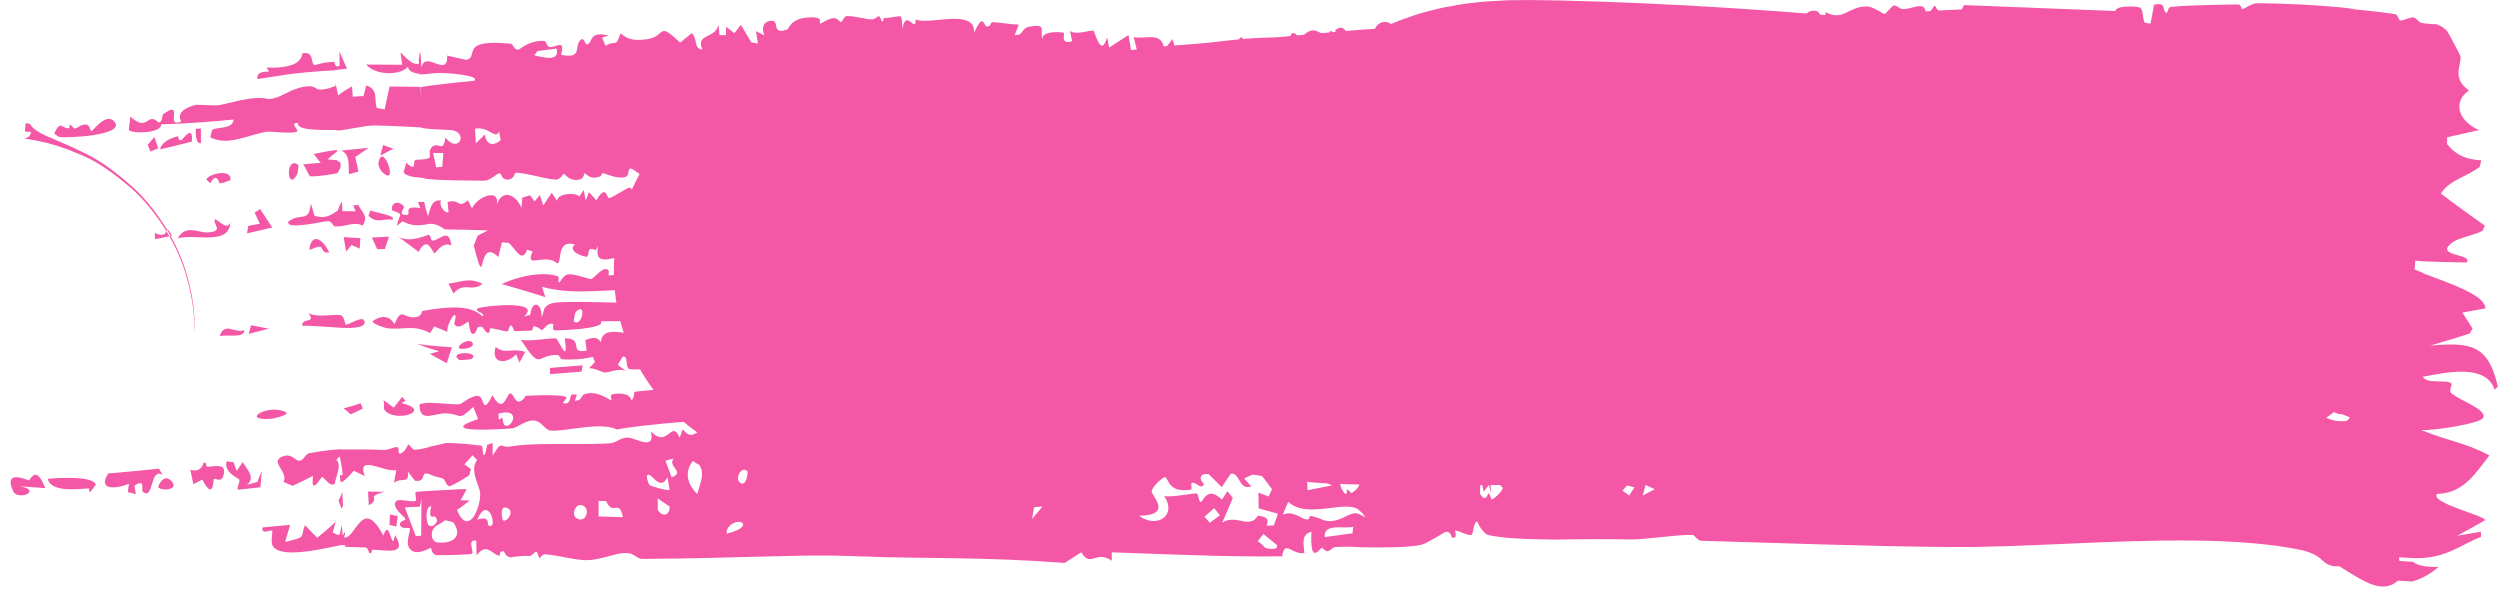
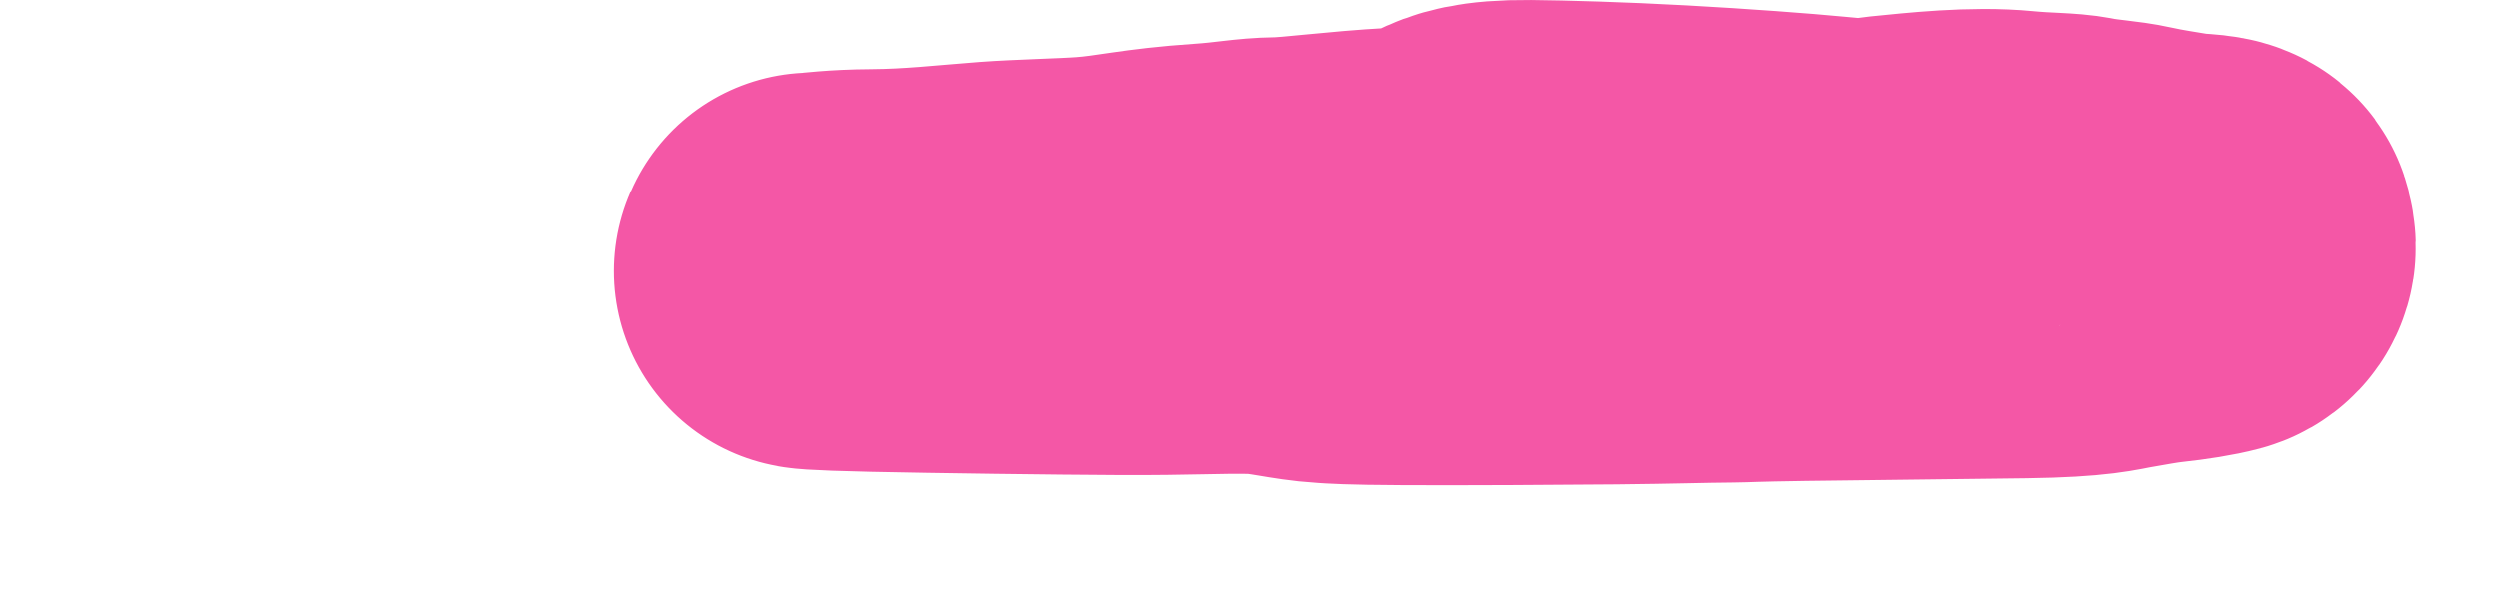
<svg xmlns="http://www.w3.org/2000/svg" width="505" height="119" viewBox="0 0 505 119" fill="none">
-   <path d="M492.606 114.526C490.992 115.861 489.429 116.836 487.269 117.464L484.371 117.293C481.135 120.219 477.106 117.179 472.559 114.401L471.178 114.362C469.995 113.987 469.551 113.638 469.252 113.319C468.948 112.998 468.608 112.692 468.167 112.41C467.293 111.848 466.157 111.389 464.919 111.12C458.694 109.798 451.144 109.297 443.397 109.195C426.794 108.984 408.772 110.624 393.772 110.498C377.111 110.362 360.153 109.702 343.685 109.24C343.502 109.235 343.336 109.175 343.184 109.084C342.619 108.766 342.243 108.07 341.947 108.061C338.391 107.957 332.39 109.065 328.933 108.968C326.964 108.912 324.592 108.903 322.175 108.911C320.957 108.915 319.758 108.924 318.595 108.934C317.38 108.94 316.542 108.975 313.526 108.994C309.311 108.92 305.284 108.815 302.776 108.442C301.431 108.235 300.107 108.147 299.816 107.52C299.393 107.095 298.84 106.454 298.417 105.364C297.704 105.304 297.53 107.818 297.339 107.977C297.336 107.975 297.333 107.973 297.33 107.97C296.732 108.463 294.444 107.015 293.939 107.192C293.863 107.219 294.569 108.932 293.283 108.557C293.165 108.526 293.118 107.304 292.052 107.428C291.82 107.457 288.26 109.803 287.051 110.058C284.718 110.57 279.972 110.635 275.26 110.558C273.347 110.443 271.32 110.385 269.735 110.511C269.11 110.557 268.794 111.294 268.104 111.357C267.749 111.389 267.147 110.656 267.036 110.668C266.559 110.731 264.563 114.38 264.914 107.412C262.629 107.996 263.441 110.238 263.48 111.728C260.911 112.094 259.514 108.886 258.997 112.373C253.842 112.438 248.907 112.367 244.138 112.238C237.526 112.042 231.061 111.81 224.579 111.571C224.577 112.135 224.574 112.699 224.572 113.263C221.366 111.014 220.268 114.824 218.44 111.553C217.313 112.273 216.186 112.993 215.058 113.712C207.497 113.128 199.988 112.863 192.266 112.749C189.433 112.705 186.614 112.678 183.573 112.638C182.053 112.617 180.484 112.593 178.707 112.545C177.823 112.521 176.849 112.488 175.853 112.444C174.901 112.397 173.736 112.355 175.186 112.431C171.977 112.361 170.304 112.259 169.051 112.241C167.774 112.215 166.565 112.21 165.238 112.215C162.589 112.226 159.67 112.285 156.674 112.362C147.816 112.586 138.676 112.856 129.738 112.897C128.574 112.903 128.275 111.704 126.356 111.709C124.237 111.715 121.288 113.136 118.541 113.155C116.139 113.172 112.596 112.094 110.069 111.98C110.019 111.978 109.97 111.982 109.923 111.991C109.439 112.087 109.13 112.726 109.074 112.724C108.722 112.704 108.656 111.502 108.307 111.479C107.895 111.453 107.41 112.36 106.946 112.322C105.153 112.184 103.358 112.583 103.14 112.574C102.122 112.514 101.84 111.354 101.755 111.346C100.637 111.27 101.124 112.305 100.848 112.261C99.391 112.032 98.325 109.452 96.271 112.187C96.248 111.201 96.225 110.216 96.202 109.23C94.286 108.843 95.747 111.339 95.4 111.845C95.322 111.938 94.239 112.005 92.559 112.07C90.918 112.139 88.597 112.154 88.274 112.138C88.229 112.136 88.185 112.134 88.141 112.131C87.196 111.955 87.125 110.702 87.039 110.687C86.829 110.651 84.4 112.235 83.073 111.159C81.489 109.883 83.144 107.138 82.744 106.658C82.676 106.576 81.082 106.93 80.818 106.111C80.532 105.229 81.933 105.175 81.891 104.801C81.875 104.542 79.425 102.825 79.805 101.56C80.111 100.292 83.367 101.726 84.009 101.115C84.114 101.013 83.837 99.485 83.933 99.424C84.112 99.318 85.856 99.178 87.685 99.103C91.738 98.929 94.039 98.698 94.247 98.83C93.881 99.565 93.48 100.304 93.037 101.045C93.713 101.059 94.312 101.076 94.867 101.098C94.14 101.726 93.316 102.364 92.293 103.009C94.61 108.611 97.136 102.507 97 99.635C96.963 98.302 94.758 95.05 96.37 92.912C96.078 92.593 95.769 92.276 95.469 91.959C94.942 92.567 94.401 93.179 93.806 93.796C94.271 94.11 94.701 94.427 95.126 94.745C95.015 95.157 94.905 95.568 94.795 95.98C93.72 96.718 92.504 97.478 90.839 98.241C89.927 98.007 90.033 96.814 89.375 96.624C88.716 96.433 88.113 96.273 87.581 96.14C84.178 94.507 86.71 97.477 83.819 97.113C83.34 96.499 82.865 95.886 82.389 95.273C82.671 97.888 81.208 96.306 79.576 97.531C79.731 96.672 79.889 95.812 80.044 94.953C77.73 95.529 71.938 91.593 73.69 96.182C73.003 95.821 72.279 95.46 71.446 95.098C70.852 95.817 70.19 96.537 69.287 97.247C69.291 97.321 69.296 97.395 69.299 97.47C69.316 97.381 69.09 97.301 68.752 97.238C68.721 96.824 68.69 96.41 68.659 95.996C68.935 95.974 69.145 95.961 69.227 95.955C69.12 94.694 68.899 93.438 68.607 92.189C68.416 92.412 68.191 92.64 67.936 92.872C69.068 93.982 67.896 96.031 67.615 97.739C66.619 98.455 65.515 96.399 65.064 96.35C64.875 96.323 62.683 100.422 63.239 96.129C61.932 96.792 60.545 97.465 59.12 98.136C58.512 97.879 57.881 97.624 57.267 97.365C58.327 95.284 54.403 93.33 57.02 92.236C58.947 91.415 59.636 93.176 60.55 93.06C61.383 92.956 61.67 91.683 62.533 91.529C65.644 90.97 68.58 90.668 69.168 90.795C73.061 90.78 74.917 90.781 77.453 90.888C78.527 90.935 79.448 90.279 80.158 90.326C80.952 90.382 80.043 91.977 81.031 91.549C82.067 91.099 82.236 89.829 82.514 89.79C82.691 89.767 83.292 90.875 83.796 90.853C84.904 90.804 86.28 90.436 87.37 90.108C88.972 89.796 90.009 89.477 90.204 89.468C90.467 89.46 92.614 89.547 94.193 89.685C95.812 89.822 97.229 90.016 97.375 90.099C97.527 90.189 97.541 94.388 98.418 89.846C98.794 89.736 99.158 89.628 99.532 89.521C99.525 90.36 99.523 91.2 99.515 92.039C101.534 88.734 100.883 90.55 103.055 90.191C104.869 89.897 107.026 89.767 109.366 89.718C113.842 89.624 118.952 89.796 123.1 89.565C124.519 89.484 125.051 88.477 126.734 88.394C128.297 88.318 132.399 91.292 131.493 87.152C134.992 90.727 135.539 84.54 137.295 88.395C137.506 87.834 137.717 87.272 137.927 86.71C139.829 89.118 140.41 87 142.486 86.709C143.379 86.583 142.34 89.145 144.153 86.294C144.496 86.507 144.838 86.72 145.185 86.933C145.103 87.553 145.022 88.173 144.94 88.793C146.938 88.289 147.073 88.614 146.849 86.292C147.811 86.717 148.774 87.143 149.742 87.569C149.865 86.808 149.988 86.047 150.111 85.286C149.655 83.806 127.674 86.008 124.657 86.761C121.065 85.06 113.953 87.308 111.154 86.966C110.438 86.875 109.936 86.129 109.262 85.567C108.88 85.26 108.455 85.009 107.887 84.952C106.276 84.79 104.361 86.431 103.542 86.524C100.894 86.736 87.746 87.558 96.573 84.651C96.252 83.834 95.936 83.017 95.606 82.201C92.176 85.364 93.563 83.503 89.78 83.499C89.165 83.496 88.199 83.775 87.153 83.925C85.938 84.168 84.727 84.099 84.739 81.665C85.499 81.406 86.277 81.347 87.064 81.382C89.485 81.428 91.489 81.784 92.959 81.621C93.205 81.593 95.501 79.641 96.752 80.024C97.891 80.375 97.361 84.05 99.493 79.822C101.498 83.695 102.327 80.038 102.806 79.629C103.596 78.926 103.777 80.888 104.616 81.084C105.52 81.302 106.108 79.975 106.23 79.962C106.69 79.936 107.813 79.87 109.119 79.841C111.422 79.788 114.258 79.851 114.47 80.355C114.202 80.709 113.935 81.062 113.671 81.416C115.436 81.948 115.028 79.943 115.49 79.694C115.839 79.696 116.178 79.698 116.522 79.701C116.391 80.12 116.262 80.54 116.133 80.959C118.206 80.841 116.593 79.411 119.55 79.413C121.43 79.416 123.385 80.993 123.57 80.874C123.624 80.84 123.021 79.77 123.788 79.62C125.054 79.372 127.258 79.384 127.511 80.845C128.132 80.634 128.071 79.204 128.154 79.171C128.513 79.027 134.747 78.514 135.866 78.43C138.963 78.191 142.408 78.496 145.771 78.262C146.114 78.239 145.894 79.156 146.236 79.128C146.802 79.082 149.639 77.651 150.075 77.551C151.138 77.306 153.924 77.894 154.364 77.48C154.426 77.421 153.526 76.174 154.589 75.797C155.796 75.38 155.134 77.044 155.201 77.061C155.847 77.222 156.462 77.254 156.99 77.211C158.438 77.097 159.568 76.454 160.749 76.31C161.268 76.246 162.215 77.519 162.956 77.164C163.04 77.124 162.9 75.96 162.983 75.905C164.112 75.32 165.093 77.503 165.551 77.656C166.698 78.033 166.115 76.425 166.179 76.416C166.955 76.39 167.966 77 169.119 76.977C171.405 76.924 173.37 76.995 176.25 77.035C176.32 77.014 177.238 77.062 178.034 77.097C178.857 77.132 179.671 77.163 180.467 77.191C182.073 77.248 183.668 77.302 185.374 77.366C186.126 77.393 187.007 78.529 187.132 78.532C187.482 78.529 187.405 77.211 188.433 77.255C189.855 77.319 191.203 77.321 192.572 77.327C193.265 77.329 193.998 77.333 194.723 77.347C195.157 77.356 195.326 78.578 195.649 78.606C196.747 78.69 200.474 75.512 200.516 79.489C202.692 75.978 204.113 79.017 205.855 78.988C209.972 78.925 216.405 78.214 220.505 78.668C221.368 78.765 221.772 79.784 222.254 79.838C223.112 79.94 228.039 79.363 228.296 79.522C228.797 79.829 228.512 84.318 231.103 80.401C232.62 80.118 232.456 81.96 232.77 82.059C235.238 82.79 237.608 78.668 237.182 82.436C240.054 81.4 241.899 79.306 243.104 82.818C243.09 81.997 243.396 81.331 243.881 80.929C244.449 80.488 245.226 80.363 246.113 80.694C245.143 82.36 244.821 83.675 243.909 84.402C243.274 84.944 242.305 85.16 240.58 84.945C240.516 84.937 240.63 83.693 240.566 83.685C239.981 83.605 238.783 84.239 237.806 84.177C236.823 84.114 237.364 83.262 236.968 83.28C236.607 83.298 236.63 84.488 236.11 84.507C234.418 84.561 232.937 84.894 231.97 84.918C231.372 84.932 230.687 83.889 230.22 83.89C228.408 83.903 224.577 84.726 222.273 84.614C221.793 84.587 221.992 83.415 220.944 83.318C220.822 83.307 220.375 84.53 219.456 84.784C218.537 85.037 217.824 84.43 217.234 84.557C216.74 84.662 216.947 85.748 215.934 85.816C215.091 85.873 205.531 85.074 205.011 84.896C204.268 84.644 203.914 83.118 203.457 83.302C203.377 83.342 203.235 84.814 202.958 84.919C200.531 85.832 196.524 85.686 192.503 85.327C188.881 85.008 185.249 84.511 182.602 84.444C181.427 84.414 180.21 84.386 178.939 84.346C178.305 84.326 177.634 84.302 177.002 84.276C176.362 84.248 175.854 84.233 176.033 84.258C171.405 84.164 169.336 84.117 166.201 84.191C163.219 84.254 160.121 84.38 156.925 84.501C155.046 84.572 153.122 84.638 151.169 84.69C150.974 84.945 150.776 85.201 150.58 85.456C151.689 85.471 152.771 85.487 153.872 85.504C153.875 86.197 153.877 86.891 153.879 87.584C155.345 87.704 155.174 86.063 155.137 85.073C155.671 85.497 156.229 85.922 156.758 86.346C156.794 86.168 156.846 86.012 156.912 85.876C157.768 84.166 160.913 85.582 162.576 85.617C163.743 85.641 165.131 84.759 165.734 84.85C166.996 85.039 166.903 86.531 167 86.558C167.168 86.597 168.942 85.351 170.184 85.47C172.134 85.642 171.831 87.963 175.732 86.181C175.812 86.202 175.892 86.223 175.973 86.244C175.528 86.495 177.188 86.776 178.22 86.925C179.354 87.081 180.43 87.146 181.494 87.164C183.605 87.199 185.662 87.044 187.647 86.978C186.853 89.084 190.498 87.132 192.107 87.177C192.232 87.181 192.359 87.185 192.487 87.189C202.171 87.491 213.832 88.395 223.5 89.212C224.761 89.316 225.712 90.561 226.413 90.519C226.793 90.497 226.954 89.027 227.485 89.221C227.577 89.258 227.648 90.632 228.627 90.837C231.084 91.353 237.161 89.037 238.739 91.664C240.474 91.571 242.213 91.476 243.967 91.377C250.869 91.001 258.231 90.465 265.348 89.634C265.61 90.179 265.869 90.724 266.131 91.268C267.235 89.085 270.997 89.139 273.823 89.23C275.157 89.243 276.387 89.237 277.33 89.118C283.592 88.352 290.915 86.366 294.876 85.788C295.747 85.661 296.509 86.394 297.207 86.307C297.437 86.277 297.643 85.629 297.855 85.318C297.903 85.226 297.959 85.163 298.02 85.157C301.401 84.798 308.082 85.689 312.615 85.596C312.803 85.592 312.991 85.588 313.179 85.585C324.032 85.147 332.601 85.229 342.974 85.105C343.699 85.097 344.446 85.088 345.216 85.079C378.012 84.686 410.867 83.35 443.393 83.422C448.329 83.436 453.195 83.487 458.043 83.594C458.53 83.605 458.493 84.819 458.887 84.829C461.126 84.9 466.215 83.945 468.453 84.06C469.016 84.087 469.661 84.296 470.229 84.517C470.8 84.737 471.407 84.979 472.377 85.065L473.037 85.084C473.79 85.152 474.387 84.987 474.653 84.29C474.125 84.064 473.6 83.857 473.06 83.666L472.435 83.648C466.509 81.137 459.308 81.308 452.302 80.54C451.741 80.483 451.702 79.33 451.631 79.308C450.42 78.905 451.159 80.495 449.392 80.564C448.772 80.586 443.285 76.901 443.923 80.568C443.806 80.44 443.626 80.318 443.393 80.202C441.021 78.982 433.087 78.42 431.434 78.867C430.886 79.016 431.276 80.102 431.167 80.157C430.694 80.397 430.476 78.9 430.048 78.862C428.933 78.772 426.047 79.993 425.516 79.986C424.262 79.976 420.482 78.767 418.844 79.059C417.329 79.325 417.6 80.889 416.301 81.037C415.269 81.149 416.396 79.83 414.077 79.44C412.936 79.249 408.932 80.204 407.959 80.208C406.98 80.211 405.903 79.279 404.558 79.356C402.622 79.465 398.423 80.003 396.454 80.312C396.336 80.329 396.056 81.547 395.766 81.523C395.167 81.475 395.34 79.971 394.887 79.82C394.434 79.67 386.588 79.889 385.257 79.879C384.337 79.875 383.708 80.773 383.202 80.768C382.804 80.761 382.757 79.51 382.35 79.498C382.224 79.498 381.155 80.591 380.087 80.571C379.082 80.551 375.242 79.537 374.79 79.53C374.5 79.527 374.822 80.415 373.966 80.398C373.186 80.381 372.671 79.229 372.229 79.214C371.19 79.183 370.041 80.174 368.957 80.185C365.794 80.216 365.969 78.784 365.777 78.739C365.253 78.613 365.046 79.925 364.874 79.953C364.138 80.067 362.394 80.32 361.729 80.375C360.92 80.444 360.571 79.2 359.724 79.202C359.097 79.207 357.786 80.43 356.36 80.498C353.075 80.66 349.185 80.918 345.97 80.898C345.04 80.893 344.847 79.757 344.559 79.73C343.881 79.668 343.35 79.876 342.93 80.129C342.356 80.457 341.979 80.861 341.732 80.853C338.605 80.767 333.06 78.833 330.145 78.706C328.966 78.654 323.869 79.654 321.044 79.56C320.725 79.551 320.999 78.653 320.654 78.801C319.79 79.157 319.932 80.969 319.498 80.926C319.303 80.9 318.795 79.89 318.191 79.807C316.377 79.553 315.038 79.77 313.096 79.963C312.211 80.092 311.475 80.233 310.868 80.221C306.227 80.134 301.056 80.114 297.407 80.255C291.196 80.587 281.984 81.941 273.359 82.352C272.043 82.418 270.721 82.495 269.366 82.579C267.876 82.672 266.039 83.896 263.552 83.009C263.442 82.451 263.331 81.893 263.22 81.335C263.172 81.893 263.122 82.452 263.072 83.01C260.346 83.48 259.314 84.25 256.458 83.665C256.209 83.617 255.377 81.073 255.034 84.285C252.171 82.064 253.773 84.349 251.721 84.623C249.667 84.892 247.68 84.213 245.717 84.075C244.635 82.945 249.093 80.241 249.383 80.237C249.86 80.238 250.378 81.817 250.847 81.89C252.214 82.11 253.498 80.807 253.85 82.215C255.572 80.656 253.391 81.48 253.568 80.121C254.765 80.642 255.969 81.156 257.183 81.663C257.563 77.066 264.431 82.669 263.749 79.194C264.309 79.859 264.868 80.522 265.426 81.186C267.33 76.65 268.839 79.63 271.704 80.734C271.464 80.189 271.224 79.643 270.984 79.097C271.028 78.858 273.395 77.793 272.692 80.24C272.863 79.987 273.024 79.784 273.175 79.623C275.312 77.644 275.753 81.829 277.797 78.125C279.252 77.493 278.572 79.782 281.253 79.453C282.834 79.257 284.625 77.878 286.294 77.58C286.681 77.515 287.013 78.757 287.356 78.712C287.7 78.666 287.699 77.406 288.108 77.32C288.947 77.14 290.136 77.867 290.634 77.716C291.081 77.584 291.59 76.404 292.629 76.097C296.185 75.041 295.203 76.761 295.819 77.224C296.278 77.601 296.498 76.523 297.033 76.015C297.189 75.846 297.402 75.74 297.676 75.78C297.786 75.798 297.605 77.107 297.951 77.031C298.235 76.971 298.267 75.557 299.29 75.233C299.622 75.081 306.454 74.509 307.537 74.474C308.776 74.41 311.201 75.044 313.028 75.341C313.804 75.429 314.455 75.471 314.897 75.453C315.635 75.426 316.249 74.273 316.94 74.257C319.158 74.202 322.856 74.213 325.808 74.218C328.487 74.221 333.187 76.649 334.642 74.386C338.387 74.051 339.332 75.965 339.613 75.988C340.391 76.052 340.734 74.777 341.693 74.709C342.08 74.682 342.476 74.658 342.882 74.634C355.273 73.901 371.248 74.597 382.819 74.442C402.957 74.166 423.231 73.669 443.392 73.644C450.975 73.641 458.549 73.692 465.911 73.932C465.989 73.37 466.068 72.807 466.145 72.244C462.984 71.832 459.136 70.829 455.926 70.591C452.179 70.317 446.825 72.067 443.392 69.958C442.907 69.65 442.455 69.26 442.05 68.769C442.455 68.663 442.933 68.736 443.392 68.824C444.457 69.017 445.411 69.287 445.387 67.927C444.739 67.886 444.074 67.845 443.391 67.804C441.786 67.704 440.137 67.604 438.483 67.505C438.553 68.42 438.624 69.336 438.695 70.251C436.311 70.519 433.828 70.324 431.43 70.459C431.011 70.482 431.309 71.312 430.944 71.317C430.535 71.321 430.811 70.474 430.734 70.468C429.692 70.461 429.386 71.318 429.262 71.306C428.941 71.273 429.191 70.457 428.262 70.231C426.52 69.809 425.304 71.976 425.697 68.37C425.142 68.371 424.583 68.372 424.021 68.374C423.878 69.355 423.734 70.337 423.591 71.319C420.163 67.366 418.596 74.321 416.677 68.812C416.058 69.656 415.437 70.5 414.813 71.344C414.457 70.364 414.099 69.384 413.741 68.404C413.674 69.246 413.609 70.088 413.543 70.931C410.178 70.321 406.594 71.345 403.367 71.26C401.129 71.201 400.58 70.871 398.597 70.942C394.174 71.105 398.559 69.415 394.877 67.626C395.073 68.658 395.268 69.689 395.464 70.721C394.857 71.102 394.25 71.483 393.643 71.864C393.216 71.024 392.788 70.184 392.361 69.343C390.499 73.72 389.269 70.2 389.011 70.201C388.805 70.209 388.104 72.843 385.873 70.626C386.813 74.217 384.173 70.655 383.964 70.635C383.766 70.621 381.217 71.437 380.183 71.408C379.374 71.387 377.624 70.622 376.416 70.666C375.35 70.706 375.464 71.926 375.386 71.939C374.063 72.047 374.886 71.094 373.932 71.053C372.978 71.012 372.254 72.056 372.045 71.964C371.941 71.915 372.283 70.776 371.805 70.669C370.522 70.377 368.239 71.386 366.779 71.365C366.263 71.359 365.62 70.398 365.035 70.372C364.148 70.335 363.746 71.619 363.237 71.584C363.065 71.569 361.908 69.597 360.498 69.91C360.226 69.972 359.486 74.165 358.381 68.239C358.305 69.074 358.229 69.91 358.154 70.745C353.433 72.844 352.064 66.072 350.009 72.106C346.57 71.46 348.909 69.098 348.528 68.741C348.292 68.516 347.167 69.169 347.041 69.134C346.821 69.064 346.853 68.311 346.613 68.317C342.259 68.491 344.165 69.884 342.849 70.796C342.842 70.8 342.835 70.805 342.828 70.809C339.564 72.982 336.91 68.249 342.68 69.624C342.676 69.204 342.672 68.784 342.668 68.365C341.234 68.778 337.682 68.623 338.846 66.481C339.258 65.723 341.185 65.51 342.801 65.298C344.7 65.038 346.13 64.776 343.448 63.502C343.205 63.385 342.991 63.373 342.784 63.392C342.017 63.46 341.38 63.902 339.875 61.623C338.611 61.475 338.482 65.304 336.767 63.785C337.056 65.118 337.347 66.45 337.643 67.783C335.359 69.547 332.48 67.246 330.727 68.019C330.111 68.282 328.058 74.68 328.464 68.308C327.45 68.717 322.72 67.629 321.838 68.223C321.63 68.368 321.417 71.754 318.398 70.656C318.171 70.238 317.951 69.82 317.734 69.401C320.437 68.083 315.545 66.981 316.752 63.725C317.255 65.152 319.48 65.969 319.855 66.688C320.492 67.924 318.731 69.581 321.017 69.085C322.366 63.675 318.231 66.252 318.745 61.136C315.766 63.606 315.397 61.358 314.689 61.287C314.034 61.227 313.412 61.208 312.819 61.199C310.801 61.169 309.191 61.429 306.998 61.022C306.351 62.083 311.425 63.478 312.039 63.023C310.689 65.295 311.604 66.227 312.891 66.118C313.885 66.046 314.926 65.498 315.539 64.604C315.722 65.721 315.904 66.838 316.08 67.956C315.105 67.713 314.084 67.546 312.912 67.497C311.751 67.435 310.602 67.592 309.452 68.119C309.304 67.703 309.156 67.286 309.008 66.869C309.471 66.226 309.939 65.584 310.406 64.942C308.602 63.945 309.746 67.192 307.303 64.384C307.263 65.65 307.224 66.916 307.186 68.182C304.919 67.824 302.652 67.482 300.414 67.171C299.664 69.03 297.306 69.192 296.319 67.931C295.908 67.437 295.661 66.72 295.787 65.782C294.105 65.714 296.317 67.249 294.859 68.201C294.229 68.614 292.902 68.87 292.456 68.036C292.217 64.913 294.221 64.285 294.627 62.091C294.197 61.38 284.666 64.9 285.053 61.16C284.21 60.827 284.817 62.648 283.451 63.309C280.357 64.797 275.48 63.131 272.18 64.85C271.379 65.276 270.673 65.924 270.109 66.89C271.006 67.418 271.737 67.682 272.377 67.771C274.664 68.06 275.741 66.297 278.012 65.982C279.94 65.77 291.156 63.82 289.066 67.432C289.419 66.962 289.773 66.492 290.126 66.022C290.664 66.944 291.2 67.867 291.726 68.792C290.607 69.077 289.469 69.371 288.312 69.668C287.905 68.732 287.492 67.797 287.082 66.861C287.045 67.573 287.007 68.285 286.968 68.997C286.488 69.201 286.005 69.405 285.52 69.608C285.553 68.754 285.585 67.901 285.616 67.047C284.825 67.005 284.036 66.962 283.24 66.916C283.587 68.007 283.94 69.097 284.292 70.187C280.626 70.926 281.78 70.071 279.488 68.212C277.921 68.162 280.781 70.042 277.53 70.925C274.153 71.802 275.52 69.051 272.471 69.172C272.095 69.183 271.654 69.243 271.119 69.366C271.091 69.931 271.064 70.496 271.036 71.061C269.967 70.574 268.887 70.091 267.798 69.609C267.988 70.295 268.179 70.981 268.368 71.667C266.202 71.559 263.227 73.104 262.313 70.414C264.649 71.583 264.284 66.809 263.651 65.972C262.54 64.571 249.629 66.182 243.762 66.544C242.794 66.619 242 66.674 241.512 66.694C237.179 66.875 233.924 65.354 229.978 67.719C232.629 69.621 241.813 68.063 243.785 69.286C243.811 69.302 243.836 69.318 243.86 69.336C244.038 69.465 244.046 73.85 245.13 68.906C248.848 69.701 253.246 68.215 257.888 68.132C257.809 69.4 257.727 70.668 257.643 71.935C254.646 69.39 252.189 75.351 252.407 70.441C251.843 70.457 251.259 70.473 250.7 70.487C250.721 71.331 250.742 72.175 250.762 73.02C249.888 73.041 249.031 73.059 248.174 73.074C248.159 72.23 248.144 71.385 248.129 70.54C247.413 70.553 246.705 70.564 246.004 70.573C245.942 71.416 245.879 72.259 245.815 73.102C245.331 72.722 244.629 72.657 243.813 72.73C241.033 72.989 237.245 74.981 239.662 71.049C238.687 71.055 237.703 71.06 236.712 71.064C236.718 71.682 236.724 72.3 236.73 72.917C236.313 73.002 235.891 73.087 235.464 73.172C235.603 72.612 235.74 72.053 235.878 71.493C233.947 72.503 232.092 69.566 230.834 71.503C231.673 71.923 232.516 72.343 233.352 72.763C231.735 71.966 228.789 73.636 228.518 73.64C227.715 73.65 227.277 72.403 226.407 72.341C225.618 72.288 225.727 73.247 225.58 73.214C221.314 72.243 222.938 67.046 220.952 73.197C220.74 72.357 220.528 71.517 220.316 70.677C220.034 71.378 219.752 72.079 219.471 72.78C218.212 72.714 216.954 72.648 215.695 72.581C216.115 73.631 216.534 74.681 216.954 75.731C215.065 76.199 214.188 74.093 214.004 74.045C213.487 73.922 213.249 75.243 213.09 75.245C205.402 75.119 210.07 73.963 206.242 68.992C204.867 70.936 206.249 72.892 206.436 74.874C204.614 73.939 204.044 74.486 202.119 74.369C201.613 74.337 201.095 73.266 200.769 73.25C200.487 73.236 199.647 74.369 198.974 74.37C197.891 74.373 196.414 73.688 194.919 73.694C194.444 73.697 193.595 73.809 192.601 73.946C190.93 74.171 188.793 74.46 187.115 74.437C185.956 74.418 186.242 73.472 185.941 73.465C185.816 73.462 184.903 74.584 184.142 74.57C182.825 74.545 181.477 74.478 180.094 74.373C179.407 74.321 178.689 74.257 177.974 74.183C177.266 74.11 176.535 74.023 176.342 73.984C172.24 73.621 169.491 73.164 166.144 73.088C163.166 73.002 160.086 73.455 157.022 73.651C155.945 73.721 154.828 73.757 153.75 73.726C152.853 73.699 153.337 72.867 152.95 72.835C152.822 72.827 152.635 74.283 151.277 73.69C150.779 73.476 151.36 72.459 150.867 72.406C150.62 72.381 150.533 73.658 149.131 73.944C146.606 74.467 145.254 72.762 145.024 72.812C144.594 72.909 144.722 73.967 144.159 74.004C141.402 74.186 139.097 74.366 136.639 74.459C135.49 74.499 127.577 74.746 127.143 74.563C126.169 74.147 127.058 71.932 125.811 72.016C125.465 72.578 125.122 73.139 124.776 73.701C125.337 74.121 125.889 74.542 126.448 74.963C124.92 74.263 123.192 75.282 122.07 75.255C121.86 75.248 119.929 74.266 118.958 74.388C119.365 73.968 119.776 73.548 120.19 73.129C120.038 72.776 119.886 72.424 119.735 72.072C117.783 72.63 115.715 72.645 113.715 72.603C112.992 72.59 113.234 71.725 112.492 71.71C110.463 71.662 109.658 72.455 108.937 72.569C108.119 72.695 107.423 72.008 105.177 68.581C105.843 68.852 107.365 68.753 108.838 68.614C110.407 68.465 111.932 68.265 112.312 68.373C112.838 68.519 114.913 74.156 114.086 68.348C118.192 68.31 114.67 71.572 118.493 70.819C118.407 70.11 118.321 69.4 118.235 68.691C119.57 68.226 120.558 67.857 121.385 69.102C121.624 65.652 126.208 67.628 128.709 67.383C132.324 67.033 136.417 66.182 140.002 66.033C141.245 65.983 141.937 67.334 142.095 67.33C142.324 67.32 142.957 66.138 143.411 66.13C145.105 66.096 150.233 68.112 151.527 64.836C141.47 64.789 131.405 64.801 121.352 64.898C122.631 66.492 112.482 66.78 111.972 66.724C111.498 66.661 111.873 65.52 111.731 65.454C110.664 64.989 109.809 66.652 109.471 66.66C109.329 66.663 109.102 66.43 108.779 66.229C108.511 66.069 108.18 65.93 107.785 65.949C107.621 65.956 107.603 66.772 107.421 66.78C106.249 66.813 105.083 66.841 103.913 66.892C103.84 66.887 103.493 65.709 103.201 65.719C102.901 65.732 102.655 66.934 102.582 66.941C101.645 66.974 99.999 66.284 99.106 66.33C98.797 66.349 99.062 67.207 98.722 67.219C97.654 67.265 97.895 65.537 96.606 66.067C96.179 66.247 96.3 67.546 95.446 67.439C94.848 67.362 94.718 65.039 94.618 64.962C94.476 64.869 92.559 66.876 91.74 65.421C92.883 61.283 90.091 65.356 90.375 67.033C89.499 66.679 88.606 66.321 87.722 65.944C87.453 66.39 87.177 66.834 86.892 67.276C86.781 67.222 86.673 67.171 86.565 67.122C83.335 65.536 81.369 66.702 78.156 66.296C77.999 66.273 75.169 65.48 75.262 64.87C76.859 63.733 78.534 63.593 79.69 65.459C81.258 61.712 81.436 64.623 84.241 64.019C85.188 63.817 85.211 62.822 85.322 62.804C85.671 62.745 86.023 62.687 86.408 62.631C89.912 62.073 95.058 61.393 97.471 63.916C98.115 63.083 95.592 62.944 96.523 62.299C97.021 61.863 109.844 60.428 105.845 63.934C106.273 63.827 106.679 63.722 107.104 63.616C107.302 61.82 108.047 61.254 108.665 61.673C109.116 61.996 109.479 62.897 109.407 64.266C109.591 63.617 109.778 62.968 109.967 62.319C110.341 61.765 110.806 61.463 111.461 61.276C113.963 60.538 128.917 61.499 129.704 61.057C129.718 60.31 129.732 59.563 129.747 58.816C123.131 58.007 116.757 59.912 109.478 57.935C109.706 58.63 109.938 59.326 110.157 60.022C109.647 59.859 109.115 59.697 108.611 59.535C106.2 58.788 103.797 58.063 101.349 57.372C103.285 56.471 105.955 55.649 108.509 55.433C109.954 55.309 111.351 55.381 112.539 55.74C113.109 55.916 112.711 56.9 112.844 57.016C113.184 57.318 113.539 55.615 114.757 55.431C115.987 55.245 119.098 56.408 119.372 56.372C119.919 56.296 121.369 54.341 122.297 54.357C123.518 54.38 122.711 55.587 122.956 55.611C123.969 55.72 124.875 55.118 125.665 55.201C126.847 55.324 129.295 57.421 130.104 54.317C129.261 54.18 128.422 54.043 127.578 53.906C132.137 52.767 135.706 56.721 140.189 53.663C141.21 49.909 137.496 50.417 140.637 48.814C140.063 48.868 139.497 48.922 138.925 48.976C138.792 49.762 138.658 50.548 138.525 51.335C137.545 50.774 136.559 50.214 135.576 49.655C135.859 50.355 136.14 51.055 136.421 51.755C132.942 52.289 129.432 53.025 128.193 49.266C128.127 50.177 128.06 51.088 127.994 51.999C124.75 50.909 119.923 54.818 120.78 49.743C120.629 50.013 120.479 50.283 120.329 50.553C118.35 49.539 119.216 51.625 118.484 51.871C118.269 51.938 114.442 50.91 116.11 49.382C112.361 48.289 113.577 53.009 112.565 53.234C111.311 52.054 109.582 52.429 108.437 52.575C107.315 52.714 106.759 52.641 107.59 50.81C107.23 50.68 106.858 50.552 106.489 50.423C105.39 53.375 104.112 50.117 102.747 49.069C102.315 49.021 101.841 48.976 101.406 48.93C101.15 49.924 100.895 50.919 100.653 51.914C96.187 47.475 98.343 60.158 95.704 49.574C95.97 48.912 96.215 48.252 96.483 47.591C97.181 47.239 97.887 46.89 98.59 46.544C95.688 46.422 92.624 46.38 89.876 46.344C87.803 44.844 86.732 45.204 85.804 45.394C84.5 45.564 83.119 45.668 81.305 44.697C80.941 44.999 80.582 45.301 80.221 45.605C80.487 43.159 81.969 43.445 79.195 42.487C78.874 40.782 80.712 40.469 81.61 41.75C81.827 42.063 80.168 43.454 82.1 43.415C83.408 43.395 80.945 41.423 84.91 42.035C84.752 41.62 84.586 41.206 84.424 40.792C84.837 40.788 85.229 40.785 85.642 40.782C85.653 40.783 85.664 40.783 85.675 40.783C85.891 41.748 86.143 42.709 86.433 43.665C86.995 42.224 87.055 40.254 89.112 40.493C88.619 41.147 89.509 43.027 90.603 42.898C90.542 42.197 90.481 41.497 90.42 40.796C93.086 40.115 92.32 42.247 94.523 40.465C94.795 41.006 95.064 41.548 95.339 42.089C96.437 39.69 101.051 37.879 100.354 41.376C101.482 37.958 104.285 39.364 105.338 42.018C105.392 41.318 105.446 40.617 105.502 39.917C106.012 39.759 106.552 39.602 107.065 39.446C107.366 39.86 107.67 40.274 107.977 40.689C108.03 40.627 108.082 40.565 108.135 40.503C108.433 40.134 108.736 39.765 109.043 39.396C109.281 40.091 109.522 40.786 109.751 41.482C110.307 40.63 110.888 39.778 111.444 38.927C111.807 39.479 112.186 40.031 112.543 40.584C112.55 39.12 116.051 38.738 117.037 39.686C117.319 39.258 117.603 38.829 117.888 38.401C118.039 39.095 118.19 39.789 118.341 40.483C118.55 39.923 118.756 39.364 118.965 38.805C119.465 39.356 119.975 39.907 120.47 40.459C122.461 37.027 122.546 40.02 123.009 39.995C123.859 39.947 126.751 37.79 127.234 37.898C127.719 38.005 127.961 39.228 128.353 39.341C134.795 41.233 132.136 37.962 133.426 37.437C134.123 37.151 134.617 38.292 135.233 38.164C136.282 37.949 141.598 36.434 141.901 36.583C142.346 36.797 141.296 42.182 142.742 40.795C142.788 37.903 145.875 40.827 144.441 36.791C145.715 37.147 146.99 37.504 148.261 37.863C148.13 34.434 149.695 36.644 151.412 36.462C152.911 36.305 155.587 35.401 157.365 35.562C158.51 35.662 159.276 36.172 159.183 37.518C159.781 36.717 160.415 35.917 161.022 35.119C165.133 36.29 169.438 35.243 173.843 35.456C175.461 35.533 176.796 35.617 177.494 35.645C179.312 35.715 179.713 35.775 180.213 35.807C180.69 35.844 181.182 35.879 181.723 35.913C182.802 35.983 184.013 36.052 185.239 36.121C187.722 36.26 190.304 36.403 192.924 36.555C197.968 36.844 203.073 37.172 207.972 37.481C208.52 37.517 208.439 38.665 208.836 38.692C210.921 38.824 216.337 38.017 219.257 38.269C220.192 38.349 220.649 39.469 220.946 39.521C221.951 39.702 221.714 38.226 222.178 38.267C222.908 38.335 226.776 39.7 228.111 39.841C228.764 39.911 229.553 38.736 230.318 39.096C230.385 39.125 230.265 40.335 230.321 40.356C231.735 40.5 230.882 39.457 231.358 39.51C234.75 39.893 238.373 39.903 242.027 40.126C242.453 40.154 243.028 40.364 243.548 40.582C244.124 40.816 244.655 41.059 245.053 41.096C245.34 41.121 244.821 40.21 245.804 40.273C246.133 40.295 246.279 41.486 246.659 41.558C248.315 41.857 248.761 38.013 250.23 41.061C252.934 40.8 257.434 39.621 259.829 39.44C260.395 39.401 260.722 40.086 261.272 40.037C261.662 40.003 262.278 38.866 262.899 38.808C263.521 38.751 264.588 39.715 265.845 39.584C267.161 39.447 268.838 38.707 269.152 38.69C269.532 38.663 269.799 39.96 270.178 39.918C270.272 39.908 270.378 39.889 270.496 39.862C271.541 39.585 273.628 38.305 274.728 38.062C276.018 37.783 276.89 38.323 277.352 38.258C277.774 38.191 278.146 37.031 278.34 36.998C278.645 36.944 278.871 38.221 279.266 38.162C279.907 38.061 280.475 37.169 281.469 37.017C284.978 36.491 288.695 35.884 293.449 35.448C300.862 34.873 306.318 34.896 312.43 34.93C321.084 34.834 331.355 35.148 340.501 35.527C341.237 35.559 341.874 35.459 342.539 35.337C343.641 35.121 344.863 34.836 346.8 35.085C348.062 35.244 347.534 36.585 348.49 36.325C348.916 36.207 348.799 35.157 349.344 35.102C351.749 34.864 354.539 35.821 355.591 35.797C356.015 35.789 356.463 34.593 357.307 34.569C363.63 34.392 371.055 34.684 377.833 34.441C381.418 34.312 386.846 33.678 390.962 33.579C402.338 33.303 414.556 33.535 424.954 33.392C431.077 33.309 437.264 33.086 443.387 32.933C453.108 32.725 461.893 32.521 472.898 33.67C464.269 30.468 454.786 30.775 446.473 30.436C445.412 30.396 444.458 30.362 443.387 30.333C420.705 29.692 396.824 31.325 373.753 31.387C365.36 31.412 354.804 31.542 345.58 30.95C345.181 30.923 344.292 31.848 343.396 31.759C343.326 31.751 342.964 31.525 342.503 31.241C341.648 30.749 340.521 30.081 340.012 30.075C340.797 33.044 337.631 30.422 336.639 30.505C335.411 30.611 332.886 32.126 329.957 31.325C327.325 30.602 328.016 29.448 327.874 29.378C326.966 28.928 326.614 30.778 325.933 30.976C325.006 31.222 322.964 31.312 320.361 31.338C319.047 31.352 317.617 31.349 316.088 31.348C314.607 31.343 312.849 31.357 312.376 31.294C308.785 31.184 305.476 31.104 303.782 31.134C302.638 31.156 302.559 29.986 302.3 29.991C301.607 30.009 300.672 31.204 299.537 31.248C297.508 31.321 294.947 30.367 293.46 30.49C293.317 30.502 293.168 30.516 293.015 30.533C289.553 30.915 285.025 32.757 282.189 33.155C281.347 33.274 281.242 32.057 280.869 32.11C279.194 32.358 275.375 34.265 273.577 34.436C272.425 34.553 271.271 34.532 270.133 34.489C267.767 34.461 265.478 34.44 263.402 34.836C263.144 34.309 262.888 33.782 262.634 33.254C262.338 33.848 262.039 34.442 261.746 35.035C256.172 34.995 250.799 36.402 245.05 36.386C244.795 36.386 244.217 36.247 243.511 36.072C242.316 35.773 240.805 35.369 240.466 35.369C239.997 35.371 239.53 36.723 238.835 36.528C237.847 36.258 238.755 33.685 237.16 34.427C236.729 34.628 237.146 35.725 236.285 36.072C235.995 36.189 230.43 36.653 230.12 36.577C229.623 36.45 229.17 34.096 229.04 34.045C228.364 33.781 228.401 35.589 227.951 35.755C226.619 36.251 224.882 35.037 224.667 35.064C222.057 35.402 217.168 36.846 214.426 35.99C214.046 35.87 214.093 34.524 214.026 34.481C213.597 34.201 213.329 35.733 212.921 35.769C210.723 35.94 207.276 34.901 205.071 34.632C204.817 34.602 204.283 35.338 203.825 35.265C201.265 34.842 202.097 33.661 201.953 33.61C201.612 33.483 200.995 34.785 200.079 34.862C198.32 35.015 195.334 34.935 192.939 34.829C192.108 34.793 191.357 34.754 190.743 34.721C188.904 34.619 188.948 33.123 188.834 33.093C188.575 33.035 187.844 34.218 186.659 34.332C184.394 34.553 184.704 33.382 183.805 33.41C183.738 33.407 183.812 34.56 182.854 34.649C182.332 34.696 181.642 34.627 180.97 34.5C180.626 34.435 180.32 34.358 179.93 34.268C179.557 34.182 178.94 34.055 177.545 33.938C176.892 33.708 175.507 33.422 174.419 33.384C173.466 33.35 173.158 34.442 172.14 34.411C170.496 34.358 166.944 33.038 166.669 33.037C166.591 33.035 166.383 34.304 165.916 34.291C165.426 34.277 164.934 33.609 164.569 33.605C162.436 33.569 158.847 35.748 159.897 31.213C159.231 32.327 158.54 33.443 157.88 34.559C157.713 34.549 157.544 34.54 157.374 34.532C153.355 34.33 149.457 34.737 145.498 34.948C144.563 34.996 143.802 34.134 143.016 34.175C142.234 34.215 138.789 35.641 138.21 35.669C137.182 35.714 131.34 35.881 130.61 35.785C129.189 35.597 127.797 33.725 127.219 34.097C126.756 34.395 127.193 35.452 126.308 35.758C124.781 36.287 122.149 34.949 121.682 34.975C121.485 34.986 121.86 35.807 119.984 35.886C118.961 35.931 118.418 35.028 118.04 35.037C117.924 35.044 118.118 36.515 116.095 36.344C114.709 36.225 114.077 35.097 113.936 35.095C113.724 35.091 113.191 36.314 112.314 36.288C111.196 36.252 109.596 35.864 108.01 35.506C106.584 35.192 105.186 34.904 104.217 34.889C103.811 34.883 104.004 36.341 102.39 36.271C101.244 36.221 101.376 35.048 100.946 35.021C100.246 34.981 99.293 36.456 97.753 36.498C96.643 36.446 86.42 36.529 85.473 35.95C84.04 35.805 83.025 35.681 82.847 35.591C82.353 35.353 81.803 35.361 81.533 34.738C81.712 34.122 81.891 33.505 82.068 32.89C84.274 34.934 83.324 32.534 83.879 32.355C84.16 32.267 84.704 32.233 85.342 32.203C85.641 32.183 86.474 32.136 86.812 31.751C86.998 31.54 86.397 30.289 87.445 29.53C88.659 28.707 89.612 30.941 89.952 27.744C92.48 31.043 94.501 27.169 91.69 26.387C91.146 26.129 85.524 26.184 85.116 25.751C81.191 25.494 77.166 25.36 75.799 25.342C73.632 25.298 68.84 26.55 67.997 26.329C67.962 26.315 67.943 26.299 67.985 26.28C63.869 26.211 60.125 26.363 60.148 24.843C58.396 24.807 60.392 26.285 60.052 26.553C59.188 27.117 54.514 26.488 53.826 26.614C50.023 27.276 45.927 29.586 42.471 27.726C42.589 27.266 42.705 26.806 42.819 26.346C43.472 25.474 47.005 26.334 47.192 24.143C42.948 24.565 38.905 24.861 34.771 25.042C34.056 25.073 33.302 25.1 32.53 25.124C32.753 26.971 26.371 27.063 26.014 26.221C26.122 25.332 26.229 24.442 26.336 23.553C30.027 26.886 29.617 22.427 32.001 24.736C32.933 24.743 32.609 23.283 33.046 22.99C33.863 22.441 34.347 22.201 34.646 22.168C36.078 22.012 33.805 25.741 36.607 24.535C35.45 22.464 38.25 21.539 39.498 21.179C39.778 21.109 43.633 21.354 44.097 21.27C46.651 20.864 51.002 19.216 54.283 20.008C56.796 19.866 58.056 18.177 61.333 17.533C64.025 17.048 63.378 18.175 64.872 18.097C65.953 18.049 66.924 17.68 67.821 17.361C67.522 16.737 67.738 16.245 68.308 19.277C68.995 18.678 70.044 18.049 71.121 17.419C71.163 18.121 71.205 18.823 71.247 19.525C71.953 19.482 72.688 19.438 73.435 19.395C73.618 18.682 73.793 17.97 73.978 17.258C76.447 18.08 75.537 19.828 76.093 21.791C76.628 21.898 77.16 22.008 77.689 22.118C78.025 20.57 78.351 19.024 78.693 17.478C80.742 17.486 82.78 17.508 84.829 17.543C84.827 17.561 84.844 17.578 84.89 17.593C84.948 18.292 85.017 18.99 85.097 19.687C85.056 18.988 85.014 18.288 84.973 17.589C85.917 17.395 91.694 16.684 95.836 16.311C96.975 15.099 89.725 14.745 89.263 14.741C88.343 14.698 86.94 14.86 85.959 14.965C84.941 15.073 84.641 15.087 84.736 14.902C83.412 14.748 82.463 14.357 82.422 13.465C80.79 15.387 75.653 15.177 73.984 13.039C76.355 13.039 78.809 13.049 81.239 13.081C81.125 12.248 81.012 11.414 80.898 10.581C82.73 12.452 83.639 13.183 84.664 12.832C84.6 12.601 84.479 11.8 84.905 10.413C84.993 11.532 85.081 12.652 85.169 13.771C85.637 9.819 90.623 16.025 90.307 11.223C91.599 11.511 92.923 11.806 94.224 12.112C96.888 11.38 92.623 7.816 103.122 8.824C103.824 8.901 103.719 10.132 104.767 10.014C104.965 9.991 105.798 9.136 107.338 8.625C108.029 8.383 108.893 8.218 109.889 8.257C110.382 8.277 110.428 9.341 110.928 9.467C112.092 9.765 114.298 7.622 113.338 11.072C117.798 12.005 115.918 9.217 117.276 8.077C118.185 7.323 118.024 9.357 118.805 8.887C119.774 8.305 119.042 6.261 122.94 7.168C122.504 7.311 122.069 7.454 121.636 7.597C121.86 8.152 122.084 8.706 122.308 9.261C124.508 7.906 124.317 9.86 125.331 6.724C126.948 8.108 128.328 8.21 130.51 7.947C134.744 7.436 132.567 4.071 137.404 8.6C138.182 7.962 138.967 7.324 139.746 6.687C141.031 8.026 139.995 9.703 141.907 10.041C140.404 6.73 144.456 7.94 145.142 4.992C145.213 5.695 145.284 6.398 145.354 7.101C145.786 7.102 146.208 7.103 146.639 7.104C146.642 6.54 146.644 5.976 146.647 5.412C147.225 5.836 147.781 6.26 148.36 6.685C148.796 6.127 149.222 5.569 149.656 5.012C150.369 6.194 151.06 7.376 151.77 8.559C152.211 8.642 152.659 8.725 153.107 8.808C152.97 7.968 152.833 7.127 152.695 6.286C153.275 6.57 153.833 6.854 154.417 7.139C153.755 5.757 154.178 4.143 155.988 4.199C157.183 4.236 156.321 6.117 157.629 6.214C157.964 6.238 158.417 6.162 159.058 5.941C159.311 5.86 159.709 3.805 163.006 3.545C167.013 3.246 165.05 4.695 165.756 4.761C165.909 4.773 167.173 3.772 168.393 3.663C169.085 3.601 169.724 4.458 169.821 4.46C170.25 4.438 170.428 3.264 171.033 3.246C172.577 3.205 174.746 3.894 176.131 3.918C176.765 3.93 177.3 3.262 177.5 3.266C177.825 3.277 178.075 4.359 178.219 4.362C178.395 4.364 178.472 4.025 178.454 3.699C181.196 3.433 181.686 3.158 181.918 3.337C182.146 3.524 182.242 4.219 182.272 5.923C182.986 1.438 185.023 6.966 184.966 3.929C186.57 4.639 190.338 3.725 193.207 3.808C195.296 3.869 196.89 4.463 196.764 6.602C198.779 2.257 198.587 5.411 199.427 5.35C200.377 5.283 199.883 4.435 200.631 4.477C202.374 4.573 204.06 4.942 205.8 4.964C205.522 5.662 205.245 6.359 204.97 7.057C206.811 7.286 206.173 5.659 208.053 5.351C211.503 4.788 210.046 6.081 210.553 7.912C210.424 6.145 214.489 6.425 214.907 6.657C215.155 6.799 214.067 9.076 216.565 8.343C216.429 7.642 216.293 6.941 216.157 6.241C217.293 7.2 220.382 5.983 220.907 6.219C221.146 6.328 222.441 11.978 223.613 7.505C223.757 8.206 223.9 8.906 224.043 9.607C225.348 8.763 226.655 7.919 227.962 7.074C228.173 8.335 228.382 9.597 228.594 10.859C229.011 10.858 229.427 10.857 229.839 10.856C229.563 9.736 229.285 8.616 229.006 7.496C231.569 7.998 234.679 6.219 235.214 9.996C235.766 9.293 236.291 8.59 236.841 7.886C237.204 9.142 237.563 10.398 237.919 11.653C240.425 11.322 240.479 10.481 242.159 9.129C242.098 10.111 242.039 11.093 241.981 12.075C242.348 11.667 242.815 11.266 243.304 10.898C244.44 10.018 245.812 9.326 246.951 9.184C247.715 9.092 249.052 10.414 249.227 10.287C249.407 10.155 250.996 4.794 251.31 9.385C253.757 7.266 254.873 9.288 255.877 9.186C256.522 9.118 256.747 7.999 257.476 7.841C258.511 7.614 259.657 8.071 260.318 7.948C260.695 7.875 260.69 6.795 260.956 6.742C262.238 6.484 261.538 7.639 262.967 7.461C263.101 7.439 264.068 6.049 265.403 6.121C266.062 6.156 267.812 7.232 268.311 7.445C268.342 7.471 268.364 7.485 268.374 7.484C268.814 7.426 268.206 4.516 269.994 7.793C269.901 7.237 269.81 6.681 269.72 6.125C271.473 4.544 272.092 6.984 272.529 7.114C272.583 7.123 272.992 6.105 273.321 6.202C273.88 6.368 274.26 7.657 274.39 7.7C274.842 7.852 276.277 7.089 277.548 8.214C276.766 4.516 280.645 2.646 282.405 6.722C283.148 5.776 283.947 4.824 284.83 3.868C285.36 4.511 285.9 5.155 286.456 5.798C286.663 5.069 286.875 4.339 287.104 3.609C288.289 4.513 289.542 5.418 290.877 6.334C291.641 6.782 292.302 7.246 292.924 7.715C292.922 6.166 292.923 4.616 292.927 3.067C293.429 3.208 293.901 3.353 294.361 3.5C294.782 4.704 295.192 5.91 295.588 7.118C296.093 6.854 296.588 6.593 297.07 6.334C297.147 5.44 297.225 4.546 297.306 3.653C299.874 2.511 298.931 11.02 303.31 3.414C304.05 4.092 304.776 4.771 305.5 5.453C306.205 2.022 307.743 4.05 308.921 3.643C309.75 3.356 309.681 2.002 310.819 1.953C311.671 1.916 311.872 2.633 311.958 2.999C311.958 3.123 311.959 3.207 311.957 3.209C311.844 3.292 312.167 2.14 312.786 2.344C312.877 2.375 313.153 3.903 314.052 3.968C314.954 4.034 315.471 2.378 316.816 2.648C317.499 2.785 317.748 4.075 318.321 4.175C321.121 4.661 323.712 -1.95 325.8 5.802C326.228 4.808 329.387 1.307 330.749 1.489C332.901 1.778 332.062 3.316 332.916 3.586C333.046 3.626 333.662 3.103 335.449 3.176C335.774 3.189 335.681 2.327 335.728 2.316C337.304 2.311 340.035 2.694 342.255 2.917C342.88 2.982 343.474 3.034 343.987 3.057C344.202 3.068 345.196 0.656 347.01 3.875C349.599 1.466 354.566 6.561 357.974 2.939C358.454 2.86 359.047 3.716 359.251 3.685C361.049 3.408 360.398 0.801 364.513 4.597C364.169 3.268 365.136 2.06 366.482 2.154C368.524 2.294 367.091 4.785 368.732 4.572C368.728 3.871 368.724 3.171 368.72 2.47C372.494 4.333 373.237 1.333 377.014 1.296C378.382 1.285 380.391 2.827 380.718 2.83C380.842 2.825 382.328 1.128 382.467 1.115C383.265 1.06 383.72 1.837 384.412 1.838C386.697 1.843 389.409 -0.367 388.935 3.625C389.559 2.78 390.182 1.935 390.806 1.09C393.197 5.34 394.944 -0.54 395.458 3.596C395.878 2.74 396.299 1.884 396.72 1.028C406.897 1.417 417.058 1.814 427.255 2.223C427.66 0.89 432.115 1.354 432.328 1.561C433.376 2.497 432.284 5.403 434.42 4.736C434.654 3.464 434.886 2.191 435.118 0.919C437.823 0.501 436.525 1.769 437.583 2.63C438.024 2.472 437.865 1.485 438.478 1.413C439.745 1.261 441.516 1.159 443.383 1.089C446.433 0.976 449.827 0.943 452.059 0.899C452.794 0.883 452.685 1.806 452.912 1.809C453.527 1.802 454.778 0.643 456.016 0.647C461.218 0.695 468.197 0.943 475.783 1.805L474.396 1.765C477.614 2.055 480.813 2.418 483.805 2.852C484.43 2.945 484.467 4.048 484.892 4.121C485.479 4.217 486.879 3.392 487.533 3.521C488.147 3.638 488.498 4.495 489.168 4.633C490.488 4.909 492.078 4.866 493.802 4.973L491.126 4.815C491.718 4.787 493.185 4.957 494.39 6.37C494.546 6.581 496.931 11.026 497.002 11.316C497.333 13.041 495.08 15.744 498.746 18.279C495.466 20.47 496.412 24.372 500.78 26.279C498.584 26.768 496.407 27.254 494.328 27.727C494.321 28.189 494.314 28.65 494.307 29.111C496.185 31.414 498.15 32.182 501.202 32.395C501.106 32.822 501.01 33.249 500.915 33.677C498.21 35.81 495.009 36.194 493.037 39.081C495.879 41.27 498.917 43.429 501.945 45.586C501.793 45.923 501.641 46.26 501.49 46.597C500.033 47.472 496.871 47.979 495.675 48.786C491.091 51.868 499.669 51.135 498.26 53.023C495.298 52.971 492.284 52.923 489.484 52.793L489.785 52.811C487.797 52.618 485.829 52.472 483.875 52.352C483.783 52.871 486.366 53.827 489.586 55.186L489.402 55.175C494.655 57.174 502.168 59.633 502.023 62.3C500.484 62.582 498.942 62.864 497.397 63.142C498.082 64.216 498.769 65.289 499.456 66.362C499.264 66.701 499.075 67.04 498.884 67.379C496.265 68.205 493.661 69.03 490.908 69.813C499.106 69.086 502.639 69.639 504.561 78.09C504.347 78.305 504.133 78.52 503.918 78.735C502.17 73.448 494.257 75.192 489.375 76.114C490.406 77.7 494.388 76.549 495.187 77.479C495.42 77.748 494.596 78.816 495.136 79.369C496.564 80.811 502.468 82.654 501.605 84.403C501.064 85.53 491.581 87.063 489.074 86.847C494.182 88.991 498.482 89.55 502.867 92.013C500.097 95.432 497.791 99.64 492.294 99.771C490.752 101.57 501.871 104.11 502.003 105.079C500.161 106.13 498.294 107.181 496.357 108.225C497.992 107.951 499.581 107.673 501.149 107.393C501.153 107.744 501.157 108.096 501.162 108.448C497.008 110.032 493.96 112.997 487.431 112.736L484.767 112.578C484.721 112.573 484.673 112.566 484.625 112.559C484.614 112.859 484.645 113.11 484.705 113.319L487.406 113.478C488.69 114.582 491.359 114.5 492.606 114.526ZM52.002 15.978C51.74 14.457 53.351 14.526 54.353 14.442C54.176 14.18 53.999 13.917 53.822 13.655C55.719 13.718 60.834 13.788 61.07 10.785C63.552 10.216 62.671 12.9 63.537 13.136C63.786 13.199 65.187 12.514 67.732 12.485C67.384 12.507 67.57 12.726 67.887 13.395C68.073 13.379 68.313 13.358 68.587 13.336C68.585 12.353 68.583 11.37 68.582 10.387C69.041 11.554 69.562 12.717 70.111 13.877C69.399 13.95 68.732 14.02 68.235 14.077C67.758 14.134 67.361 14.174 67.763 14.194C58.54 14.671 55.751 15.469 52.01 15.978C52.007 15.978 52.005 15.978 52.002 15.978ZM107.915 11.166C110.01 11.668 113.086 12.49 112.419 9.813C111.158 9.977 109.867 10.144 108.575 10.315C108.354 10.599 108.134 10.882 107.915 11.166ZM292.764 10.246C295.373 12.708 296.997 10.329 299.915 10.683C299.888 10.125 299.861 9.566 299.834 9.008C298.701 10.399 295.61 9.637 292.764 10.246ZM11.889 27.635C11.568 27.42 11.267 27.206 10.948 26.99C12.309 24.017 12.489 26.139 13.968 25.876C14.057 25.859 14.039 25.171 14.07 25.167C14.435 25.127 14.747 25.961 15.077 25.953C15.706 25.938 16.231 25.107 17.343 25.15C18.207 25.186 18.196 26.504 18.501 26.474C18.765 26.445 21.333 22.836 22.941 24.401C26.081 27.41 12.835 27.98 11.889 27.635ZM6.025 25.011C5.25 24.909 5.177 24.901 5.136 24.883C5.178 25.903 4.963 26.318 5.046 26.495C5.138 26.674 5.685 26.617 6.246 26.62C6.199 27.591 5.511 27.84 5.081 27.921C4.9 27.966 4.707 27.953 5.287 28.044C5.641 28.107 6.026 28.135 7.854 28.506C8.926 28.773 9.92 28.819 14.04 30.321C16.217 31.362 19.203 31.73 26.612 38.105C30.415 41.5 35.245 47.811 37.49 55.248C39.683 62.456 39.189 67.118 39.264 66.961C39.256 67.125 39.788 62.178 37.588 54.955C35.335 47.51 30.674 41.374 26.986 37.951C19.79 31.541 17.015 31.041 14.793 29.818C10.794 28.024 9.719 27.673 8.696 27.137C6.842 26.202 6.441 25.629 6.025 25.011ZM40.595 28.915C39.49 29.189 39.524 26.753 39.52 26.029C39.867 26.006 40.223 25.982 40.569 25.958C40.578 26.943 40.587 27.929 40.595 28.915ZM32.337 30.171C32.553 28.974 33.853 28.228 34.893 27.829C35.333 27.674 35.742 27.572 36.052 27.519C36.104 27.516 35.829 28.436 36.638 28.311C36.887 28.275 39.051 24.85 38.76 28.609C37.505 28.933 36.243 29.247 34.968 29.55C34.129 29.762 33.246 29.969 32.34 30.171C32.339 30.171 32.338 30.171 32.337 30.171ZM29.823 29.256C30.286 28.73 30.738 28.202 31.188 27.674C31.445 28.442 31.699 29.209 31.96 29.976C31.443 30.186 30.916 30.394 30.386 30.6C30.198 30.152 30.009 29.704 29.823 29.256ZM433.118 21.547C432.99 20.719 432.862 19.892 432.733 19.064C432.253 18.558 429.906 22.166 430.653 22.862C431.486 22.423 432.275 21.985 433.118 21.547ZM443.084 23.272C443.185 23.36 443.286 23.447 443.386 23.534C443.786 23.864 444.181 24.195 444.57 24.525C445.143 23.121 445.668 21.717 446.264 20.314C445.244 19.928 444.259 19.519 443.385 19.448C442.197 19.346 441.358 19.962 441.614 22.416C441.039 22.416 440.486 22.416 439.93 22.417C440.394 20.705 440.345 20.141 438.864 19.056C438.521 21.438 437.046 20.226 435.28 20.752C436.571 20.89 437.785 21.027 439.083 21.165C439.083 21.585 439.084 22.005 439.084 22.425C436.241 22.276 439.778 24.936 441.607 23.265C441.753 23.824 441.899 24.383 442.045 24.942C442.395 24.386 442.741 23.829 443.084 23.272ZM240.448 28.081C240.785 28.501 241.135 28.921 241.48 29.341C242.76 23.831 240.109 29.069 238.159 24.725C238.808 28.029 235.881 27.905 235.713 28.128C236.058 29.24 236.393 30.351 236.739 31.463C237.99 30.337 239.202 29.21 240.448 28.081ZM249.747 31.754C248.608 29.043 253.89 28.732 255.621 29.24C256.045 29.369 256.871 30.836 257.172 30.629C257.329 30.063 257.477 29.498 257.634 28.931C257.956 30.846 261.233 28.474 262.618 27.33C262.804 28.019 262.991 28.708 263.179 29.396C263.69 29.08 264.211 28.762 264.744 28.444C264.726 29.145 264.708 29.847 264.691 30.548C265.045 29.68 265.405 28.811 265.774 27.941C267.408 26.885 266.63 30.758 267.846 29.479C269.221 28.059 266.654 25.97 266.597 24.495C265.428 24.962 262.981 26 261.954 26.114C261.362 26.178 261.82 23.502 259.527 26.698C258.941 26.026 258.362 25.352 257.793 24.675C256.887 25.854 255.974 27.028 255.039 28.196C254.813 27.226 254.587 26.256 254.361 25.286C254.265 25.139 252.063 27.445 252.202 28.174C251.203 26.336 249.278 26.058 247.189 25.998C246.993 26.534 246.804 27.069 246.612 27.605C248.617 26.421 247.267 28.157 247.887 29.165C248.247 29.746 249.332 30.877 249.747 31.754ZM417.606 23.73C421.334 21.33 419.034 23.307 423.066 23.297C422.783 22.033 422.499 20.769 422.214 19.505C420.222 21.821 416.963 20.294 417.602 23.73C417.603 23.73 417.604 23.73 417.606 23.73ZM457.319 19.505C455.155 20.261 456.234 22.231 453.483 22.852C453.481 22.852 453.48 22.852 453.479 22.852C454.896 22.998 456.324 23.145 457.742 23.293C457.603 22.031 457.454 20.768 457.319 19.505ZM332.011 21.564C329.895 21.042 330.327 22.02 328.407 20.082C325.626 22.508 327.994 22.135 328.03 24.299C328.687 23.655 329.292 23.011 329.943 22.367C331.53 24.37 330.082 25.409 330.07 25.603C330.071 25.603 330.073 25.603 330.074 25.603C330.078 26.253 330.05 26.39 330.638 26.775C331.081 25.038 331.539 23.301 332.011 21.564ZM323.056 24.377C323.758 22.926 324.061 21.073 322.116 20.191C322.114 20.191 322.113 20.191 322.112 20.191C321.999 23.405 320.114 20.852 319.243 21.09C319.021 21.445 318.795 21.8 318.582 22.155C320.099 22.889 321.593 23.631 323.056 24.377ZM289.375 28.766C288.947 25.244 290.87 24.683 287.767 21.75C287.257 21.874 286.764 21.998 286.285 22.122C286.063 22.935 285.846 23.748 285.64 24.559C282.277 21.758 280.864 23.09 281.092 24.491C281.413 25.888 283.056 27.364 288.115 24.68C288.117 24.678 288.118 24.675 288.119 24.673C288.537 26.037 288.96 27.401 289.375 28.766ZM301.084 27.627C301.085 25.762 301.087 23.898 301.091 22.034C302.584 26.472 304.122 22.127 306.718 25.232C306.928 24.66 307.144 24.088 307.355 23.516C307.823 24.105 310.188 24.446 312.273 24.343C312.514 24.303 313.469 24.091 314.102 23.717C314.725 23.343 314.968 22.809 314.406 22.087C313.947 21.477 313.249 21.617 312.857 21.894C312.456 22.172 312.361 22.588 312.327 22.57C312.301 22.548 312.274 22.489 312.245 22.405C311.73 21.971 311.084 20.863 310.302 20.956C309.765 21.021 308.671 22.924 307.572 22.947C305.132 22.994 300.407 18.083 297.008 23.059C296.716 22.512 296.42 21.967 296.117 21.422C293.71 21.863 294.138 23.157 292.298 22.419C291.986 22.285 291.596 22.086 291.12 21.805C290.83 24.174 291.468 25.185 292.573 25.535C296.035 26.475 301.08 22.64 299.687 27.986C299.689 27.986 299.69 27.986 299.692 27.986C300.156 27.865 300.624 27.745 301.084 27.627ZM363.361 23.977C363.5 25.564 366.09 23.097 365.499 26.908C366.328 25.577 367.163 24.247 368.005 22.916C367.996 22.562 367.988 22.208 367.979 21.854C367.136 22.137 366.3 22.421 365.47 22.704C365.464 22.142 365.457 21.581 365.451 21.02C364.198 23.058 358.976 22.206 359.133 20.217C358.863 21.058 358.58 21.9 358.306 22.742C355.791 20.471 353.676 22.917 350.917 20.706C350.713 21.403 350.51 22.1 350.308 22.798C350.172 22.237 350.021 21.677 349.879 21.116C348.86 21.053 347.911 20.99 346.893 20.927C343.663 23.213 349.983 26.09 350.745 25.753C350.845 25.706 350.817 24.253 351.445 24.02C352.592 23.61 358.868 25.014 360.796 24.044C360.819 25.008 360.842 25.972 360.865 26.936C361.702 25.95 362.535 24.963 363.361 23.977ZM276.902 26.534C276.665 25.574 276.43 24.613 276.197 23.652C274.275 24.865 273.006 24.121 273.823 27.303C273.824 27.303 273.825 27.303 273.826 27.302C274.824 27.059 275.845 26.803 276.902 26.534ZM97.96 27.155C98.155 29.099 99.502 29.753 101.141 28.282C101.034 27.72 100.926 27.157 100.819 26.595C100.009 28.297 98.76 25.447 95.948 26.004C96.009 26.984 96.07 27.963 96.131 28.943C96.739 28.345 97.349 27.749 97.96 27.155ZM278.793 26.728C279.597 27.794 281.086 24.057 279.791 24.052C278.811 24.048 278.363 26.156 278.793 26.728ZM466.021 21.474C465.454 21.261 464.859 21.049 464.281 20.838C463.951 21.669 463.67 22.501 463.356 23.333C463.358 23.333 463.359 23.333 463.36 23.333C464.21 22.712 465.141 22.092 466.021 21.474ZM339.088 21.324C337.228 21.465 335.289 21.607 333.409 21.752C333.396 22.296 333.384 22.841 333.371 23.386C335.238 21.377 336.055 23.51 336.479 23.636C336.477 23.636 336.475 23.636 336.473 23.636C337.91 24.052 339.251 24.356 340.601 24.994C340.12 23.77 339.59 22.547 339.088 21.324ZM345.586 24.702C345.275 21.076 344.841 20.475 342.428 22.709C342.276 22.844 342.117 22.988 341.951 23.143C342.072 23.616 342.193 24.089 342.315 24.561C342.359 24.553 342.402 24.544 342.444 24.535C343.827 24.217 344.672 23.426 344.425 25.378C344.825 25.152 345.203 24.927 345.586 24.702ZM315.411 23.942C315.845 25.149 318.785 23.835 318.602 23.224C318.55 22.976 314.596 21.564 315.411 23.942ZM77.385 29.298C78.078 29.543 78.772 29.79 79.465 30.038C78.58 30.498 77.7 30.961 76.826 31.425C77.016 30.716 77.195 30.007 77.385 29.298ZM70.568 35.171C70.171 34.702 71.119 31.188 68.882 30.417C70.345 30.268 72.46 30.058 74.493 29.868C73.56 30.482 72.636 31.097 71.757 31.71C71.974 32.693 72.202 33.675 72.418 34.657C71.78 34.83 71.156 35.002 70.568 35.171ZM68.701 32.736C69.137 33.896 68.307 34.628 68.145 35.002C65.354 35.513 63 35.728 62.61 35.58C62.446 35.517 61.562 33.598 61.265 33.197C62.318 33.093 63.46 32.989 64.789 32.9C64.314 32.302 63.823 31.708 63.371 31.114C64.68 30.817 66.156 30.522 68.058 30.289C68.051 30.27 68.053 30.252 68.062 30.232C68.055 30.362 68.056 30.491 68.064 30.621C67.377 31.134 66.743 31.657 66.174 32.185C66.77 32.241 67.417 32.303 68.097 32.374C68.097 32.503 68.366 32.623 68.701 32.736ZM89.556 30.917C88.806 30.917 88.095 30.915 87.481 30.901C87.69 31.868 87.897 32.836 88.113 33.802C88.503 33.768 88.915 33.731 89.352 33.692C89.415 32.768 89.483 31.843 89.556 30.917ZM76.444 32.92C77.281 28.141 80.787 38.308 77.126 34.666C76.752 34.296 76.368 33.382 76.444 32.92ZM59.998 35.268C57.935 38.956 57.606 31.337 60.23 33.3C60.365 33.405 60.156 34.996 59.998 35.268ZM44.4 37.019C44.237 37.006 43.775 34.577 42.469 37.025C42.204 36.764 41.938 36.502 41.671 36.24C42.16 35.071 46.978 33.973 46.539 36.456C45.78 36.564 45.183 37.03 44.4 37.019ZM50.141 45.635C50.92 45.487 51.69 45.337 52.475 45.182C52.127 44.444 51.789 43.705 51.45 42.965C51.808 42.716 52.176 42.465 52.539 42.214C53.344 43.464 54.166 44.711 54.996 45.956C53.263 46.366 51.568 46.765 49.893 47.147C49.977 46.643 50.059 46.139 50.141 45.635ZM73.248 45.562C71.763 44.739 69.615 45.734 68.342 45.738C68.089 45.741 67.835 45.742 67.579 45.74C67.577 45.737 67.575 45.735 67.573 45.733C67.37 45.728 66.978 44.681 66.361 44.671C65.356 44.616 57.734 46.602 58.244 44.752C60.88 42.832 62.378 45.15 62.799 41.1C63.042 41.924 63.283 42.748 63.52 43.573C65.617 44.296 66.915 43.467 68.282 42.471C68.427 41.866 68.683 41.176 69.081 40.746C69.106 41.38 69.132 42.015 69.157 42.649C69.917 42.677 70.856 42.685 71.826 42.69C71.663 42.282 71.502 41.873 71.345 41.464C71.679 41.444 72.025 41.424 72.37 41.403C73.33 43.229 74.455 43.601 73.248 45.562ZM46.538 44.928C46.244 49.808 39.02 47.055 35.92 48.172C37.449 45.205 40.104 47.056 41.925 46.956C45.425 46.754 42.873 45.163 43.406 44.343C43.668 43.939 45.89 46.855 46.538 44.928ZM79.267 44.383C77.262 44.094 76.221 45.263 74.431 43.598C74.552 43.239 74.67 42.88 74.793 42.52C75.38 42.803 80.233 43.565 79.267 44.383ZM31.271 47.064C34.712 48.703 32.896 44.391 34.744 47.597C33.618 47.848 32.466 48.089 31.299 48.323C31.29 47.903 31.28 47.484 31.271 47.064ZM285.132 44.165C286.677 44.069 288.573 44.708 289.347 42.783C288.183 42.644 287.055 42.508 285.958 42.37C285.68 42.969 285.404 43.567 285.132 44.165ZM243.41 64.762C243.485 64.853 243.605 64.867 243.748 64.832C244.31 64.703 245.169 63.896 245.296 63.894C245.572 63.891 245.504 64.525 245.51 64.69C247.291 64.552 245.616 62.611 246.937 62.166C247.146 62.094 250.28 63.008 251.537 62.889C253.465 62.715 255.415 62.765 256.134 62.699C257.361 62.593 259.54 61.01 261.529 60.806C262.352 60.724 262.715 61.882 263.546 61.795C265.715 61.566 268.728 61.008 271.886 60.496C276.392 59.769 281.093 58.799 283.931 58.876C285.115 58.91 286.429 60.292 287.028 60.086C287.441 59.462 287.852 58.838 288.264 58.215C290.427 63.051 290.325 58.509 291.91 57.84C292.915 57.419 293.569 58.863 293.705 58.844C294.485 58.736 294.884 58.173 295.432 57.895C295.526 57.846 295.627 57.807 295.738 57.78C296.557 57.579 297.782 58.181 298.062 58.042C298.238 57.954 297.545 55.973 300.739 55.857C303.987 55.75 307.176 55.872 310.455 55.902C309.238 49.889 308.371 54.039 307.036 54.295C306.677 54.364 306.881 53.399 306.566 53.45C305.679 53.588 304.009 54.584 303.265 54.383C302.461 54.167 302.647 51.936 301.663 52.796C301.613 52.841 301.813 53.75 301.582 53.914C299.243 55.541 298.44 53.958 295.257 54.16C295.21 54.163 295.159 54.168 295.103 54.173C292.47 54.344 281.302 56.787 280.873 56.205C278.385 53.312 290.654 51.638 292.432 51.727C292.987 51.755 292.528 52.824 293.042 52.964C293.18 52.998 293.866 52.196 294.868 51.51C295.504 51.086 296.23 50.713 296.945 50.605C299.243 50.252 303.693 51.399 305.766 51.297C308.075 51.177 310.373 51.103 312.669 51.064C322.468 50.665 332.695 50.964 342.677 51.132C347.843 51.225 353.073 51.296 358.294 51.269C358.67 51.267 359.163 50.106 360.37 50.099C383.112 49.977 406.688 50.785 429.701 50.19C434.27 50.073 438.824 49.158 443.389 49.64C443.864 49.688 444.331 49.75 444.791 49.829C445.412 48.984 446.038 48.14 446.68 47.296C445.736 47.673 444.472 47.233 443.389 46.772C442.602 46.413 441.965 46.041 441.847 46.028C441.758 46.02 441.108 46.973 440.153 46.923C438.783 46.856 438.137 46.031 438.04 46.031C437.694 46.029 437.922 46.907 437.59 46.903C435.079 46.868 433.125 47.121 430.848 47.133C428.245 47.147 426.913 45.514 425.042 47.315C424.827 46.614 424.61 45.914 424.393 45.214C422.989 48.247 414.572 47.936 411.165 47.788C410.086 47.74 410.269 46.509 409.91 46.51C409.678 46.513 409.784 48.123 406.962 47.817C405.548 47.662 405.173 46.489 404.462 46.53C404.076 46.554 404.143 47.718 403.588 47.72C400.386 47.732 397.763 47.365 394.625 47.163C393.742 47.108 393.728 46.137 393.531 46.15C392.804 46.197 391.545 47.848 389.699 47.852C386.656 47.857 380.591 47.881 378.102 47.096C377.734 46.979 377.425 45.815 377.156 45.834C376.749 45.865 376.597 47.082 376.525 47.089C375.167 47.118 375.983 45.983 375.069 46.262C374.576 46.413 374.068 47.803 372.929 47.966C371.433 48.181 371.709 46.533 371.08 46.702C371.013 46.728 370.999 47.873 370.38 47.914C368.048 48.063 364.612 48.347 362.41 48.357C361.77 48.361 361.28 47.594 360.393 47.586C358.598 47.571 348.39 48.135 347.567 47.699C347.477 47.653 348.387 45.957 346.916 46.019C346.497 46.726 346.083 47.432 345.674 48.139C344.991 47.019 344.233 45.9 343.532 44.78C343.55 45.984 343.167 46.877 342.644 47.416C341.405 48.62 339.476 48.075 339.462 45.33C339.003 45.173 338.553 45.017 338.112 44.86C337.158 47.617 336.569 46.609 334.736 48.244C334.442 47.405 334.168 46.566 333.857 45.727C333.791 46.289 333.724 46.852 333.658 47.414C332.649 44.383 331.074 47.459 330.894 47.478C330.15 47.556 329.562 46.79 329.226 46.82C327.897 46.919 325.108 48.03 323.541 47.567C323.468 47.543 323.51 46.241 323.069 46.089C322.289 45.814 322.24 47.72 321.126 45.507C320.921 46.074 320.741 46.639 320.525 47.206C320.285 46.921 320.054 46.636 319.827 46.351C318.47 46.534 317.123 46.722 315.764 46.919C316.938 44.675 315.424 43.495 314.197 45.276C313.8 45.88 314.22 47.205 314.089 47.413C314.022 47.508 313.328 47.521 312.615 47.436C310.736 47.273 307.985 46.843 307.704 46.277C307.426 46.707 307.153 47.136 306.875 47.566C306.707 46.725 306.541 45.885 306.371 45.044C306.219 45.344 306.068 45.644 305.918 45.944C304.285 44.495 300.261 48.067 299.488 47.843C299.065 47.722 299.282 44.098 297.274 44.582C297.262 45.573 297.251 46.564 297.242 47.556C296.79 47.725 296.339 47.897 295.871 48.073C295.477 48.063 294.978 47.752 294.498 47.315C293.909 46.748 293.397 45.963 293.309 45.308C293.092 46.036 292.885 46.764 292.684 47.492C291.666 45.285 287.95 46.562 286.743 48.192C286.231 47.562 285.723 46.933 285.215 46.304C284.77 47.21 284.327 48.116 283.889 49.021C282.651 49.439 283.812 47.878 283.526 47.798C282.917 47.638 280.348 50.341 280.18 47.399C279.796 47.438 279.409 47.478 279.027 47.515C278.929 48.373 278.829 49.23 278.727 50.087C277.74 47.284 276.716 48.438 274.346 47.597C274.215 48.278 274.086 48.959 273.952 49.64C273.16 48.758 272.389 47.87 271.631 46.975C271.57 48.086 271.506 49.197 271.437 50.308C271.361 50.354 271.285 50.4 271.209 50.446C270.958 50.581 270.711 50.716 270.466 50.851C269.593 48.434 268.539 51.188 267.841 50.217C266.822 48.801 267.382 46.98 269.083 46.514C268.793 44.726 263.826 45.928 262.77 46.13C262.867 46.476 262.966 46.822 263.064 47.167C264.184 46.809 265.319 46.446 266.482 46.08C267.804 50.521 264.509 49.551 263.137 50.231C263.013 50.295 262.386 52.061 260.947 51.992C260.38 51.967 258.106 49.586 257.696 49.465C254.369 48.477 256.934 51.951 253.589 48.939C254.348 51.318 252.431 49.392 250.501 49.905C250.18 49.995 247.397 52.002 247.197 52.053C246.013 52.384 247.271 50.24 245.558 50.817C245.357 51.378 245.153 51.94 244.946 52.501C244.549 52.505 244.145 52.509 243.733 52.513C243.703 52.455 243.674 52.399 243.645 52.344C241.195 47.635 240.65 51.227 239.763 51.698C239.402 51.891 239.861 50.588 238.935 50.868C238.584 50.972 238.198 52.056 237.257 52.136C234.293 52.386 233.284 47.76 230.575 52.586C230.15 51.889 229.739 51.192 229.318 50.495C229.038 51.333 228.754 52.171 228.476 53.009C226.318 50.583 227.096 53.07 226.32 53.042C224.263 52.97 220.052 52.496 219.683 50.493C217.908 55.096 215.784 49.903 215.085 50.082C214.67 50.64 214.252 51.199 213.836 51.758C213.347 51.196 212.862 50.634 212.371 50.072C212.603 54.592 210.076 50.144 209.835 50.075C209.556 50.007 205.658 51.336 204.213 51.306C202.766 51.276 200.247 50.041 200.029 50.037C199.78 50.036 197.309 51.253 195.396 51.227C194.958 51.22 193.98 51.096 192.8 50.947C189.31 50.523 184.103 49.838 184.526 51.341C185.14 51.914 186.031 52.416 186.821 52.692C187.667 52.986 189.95 53.328 192.777 53.647C198.058 54.246 205.151 54.777 207.599 54.992C215.106 55.648 222.953 55.529 230.499 55.948C230.945 55.972 231.016 57.143 231.397 57.169C231.968 57.201 233.436 56.023 234.009 56.047C236.137 56.141 238.731 56.319 239.863 56.341C241.337 56.367 242.567 56.611 243.682 56.831C244.501 56.988 245.261 57.131 246.055 57.168C246.661 57.196 249.632 55.696 251.69 56.247C252.067 56.566 252.458 56.884 252.832 57.202C251.792 57.623 249.031 58.686 247.73 58.82C245.795 59.017 244.779 58.075 244.065 58.098C243.984 58.101 243.857 58.123 243.693 58.16C242.673 58.397 240.202 59.225 238.991 59.254C238.556 59.265 238.451 58.037 238.082 58.043C236.06 58.083 233.397 58.126 231.641 59.336C232.361 58.941 227.872 58.199 227.642 58.203C227.239 58.204 226.803 59.355 225.983 59.356C224.398 59.358 224.599 56.953 222.626 59.36C222.137 58.66 221.645 57.96 221.157 57.259C221.128 60.463 214.949 56.107 213.189 59.997C213.143 60.438 221.176 61.687 221.84 61.748C225.817 62.131 231.707 61.333 235.569 61.878C236.724 62.043 240.394 63.97 240.674 63.931C241.114 63.874 240.709 62.762 240.899 62.721C244.83 61.866 242.882 64.118 243.41 64.762ZM69.417 47.894C70.41 47.979 71.6 48.038 72.795 48.098C72.751 48.805 72.711 49.512 72.664 50.219C72.107 49.979 71.549 49.738 71.014 49.495C70.637 49.938 70.273 50.379 69.921 50.817C69.745 49.843 69.578 48.869 69.417 47.894ZM66.49 50.95C65.196 51.382 65.055 49.916 64.754 49.864C63.872 49.714 63.227 50.377 62.461 50.432C62.965 46.839 65.215 48.26 66.49 50.95ZM87.716 51.17C87.555 51.058 86.695 49.072 85.943 49.361C85.498 49.475 85.039 49.91 84.576 50.886C83.168 49.819 81.744 48.758 80.314 47.705C82.148 48.913 84.386 48.118 85.884 47.676C86.18 47.54 86.44 47.434 86.632 47.439C86.933 47.447 87.072 48.604 87.338 48.605C88.877 48.587 90.657 45.769 91.181 49.596C89.186 48.65 87.981 51.361 87.716 51.17ZM76.204 50.348C75.841 49.561 75.483 48.775 75.115 47.989C76.263 47.922 77.408 47.859 78.57 47.799C78.293 48.63 78.034 49.46 77.761 50.291C77.246 50.309 76.721 50.328 76.204 50.348ZM163.073 51.088C162.362 51.063 161.659 51.041 160.952 51.02C160.989 51.608 161.775 51.618 162.079 52.021C162.078 52.02 162.076 52.02 162.075 52.02C162.4 52.475 162.241 53.228 162.833 53.573C162.913 52.745 162.993 51.916 163.073 51.088ZM447.51 49.816C448.659 49.854 459.339 49.892 458.46 47.752C458.006 46.679 454.337 47.596 453.261 47.578C451.793 47.551 447.877 45.23 447.51 49.816ZM466.486 50.34C466.701 48.201 459.964 47.794 459.312 48.167C459.451 48.473 459.66 49.151 459.84 49.306C460.74 50.045 465.041 49.731 466.486 50.34ZM201.391 58.319C200.864 57.238 200.32 56.156 199.799 55.075C199.931 56.479 200.065 57.884 200.199 59.288C200.592 58.965 201.002 58.642 201.391 58.319ZM253.236 56.536C259.292 56.403 265.225 55.954 271.553 55.559C274.176 55.403 276.807 55.17 279.465 54.882C278.772 55.55 278.079 56.214 277.375 56.874C275.489 57.018 273.579 57.111 271.662 57.169C265.651 57.377 259.836 57.699 254.391 58.555C254.001 57.883 253.619 57.21 253.236 56.536ZM90.591 57.273C92.863 57.092 94.797 55.89 97.461 57.362C95.149 59.107 93.734 56.756 91.612 59.293C91.611 59.293 91.61 59.293 91.609 59.293C91.265 58.62 90.931 57.946 90.591 57.273ZM142.303 56.388C141.598 57.369 140.908 58.35 140.206 59.331C141.048 59.331 141.885 59.332 142.725 59.332C142.585 58.351 142.444 57.369 142.303 56.388ZM331.254 57.113C333.625 54.937 339.804 58.749 341.725 56.156C341.854 55.986 340.665 54.909 342.549 52.787C341.099 53.231 340.16 53.68 340.046 55.337C339.611 54.779 339.184 54.222 338.764 53.664C338.103 54.096 337.357 54.528 336.684 54.961C336.733 53.311 336.712 53.399 335.627 54.54C335.125 54.128 334.642 53.716 334.156 53.304C333.95 54.005 333.747 54.706 333.547 55.406C333.105 54.435 332.691 53.464 332.249 52.492C330.591 53.573 331.636 55.452 331.254 57.113ZM322.856 56.847C323.233 57.189 334.36 55.842 329.257 52.628C327.912 52.753 326.644 52.877 325.301 53.006C326.487 58.43 322.807 53.627 322.509 53.521C321.073 53.018 319.317 54.357 318.272 54.32C317.384 54.287 316.828 53.328 316.203 53.375C315.119 53.453 313.721 53.549 312.71 53.877C311.576 54.199 310.661 54.788 310.455 55.902C311.211 55.909 311.972 55.913 312.74 55.907C313.578 55.903 314.47 55.857 315.392 55.793C317.205 55.667 318.848 57.741 322.163 54.752C323.012 55.047 322.753 56.756 322.856 56.847ZM138.104 59.106C138.188 56.842 133.933 57.392 133.91 58.287C133.904 58.811 135.285 58.795 135.485 58.993C135.486 58.993 135.488 58.993 135.489 58.993C135.571 59.08 135.155 59.947 135.806 60.186C136.571 59.826 137.34 59.465 138.104 59.106ZM430.919 54.889C431.345 55.901 439.843 55.801 443.39 55.417C444.325 55.32 444.91 55.203 444.989 55.08C445.092 54.912 444.948 54.355 444.989 54.033C444.496 54.324 443.96 54.512 443.39 54.622C440.547 55.187 437.114 53.685 434.675 53.572C433.87 53.535 434.11 54.435 434.065 54.452C434.063 54.452 434.061 54.452 434.06 54.452C433.595 54.455 431.522 52.26 430.919 54.889ZM345.917 55.087C345.37 54.738 344.802 54.389 344.234 54.039C344.098 54.741 343.962 55.443 343.827 56.145C343.828 56.145 343.829 56.145 343.831 56.145C344.521 55.792 345.244 55.44 345.917 55.087ZM365.243 57.261C365.103 56.768 364.964 56.276 364.824 55.784C363.412 55.724 362.024 55.664 360.611 55.605C360.751 55.326 360.891 55.046 361.03 54.767C358.92 54.037 358.028 55.776 356.908 55.534C356.909 55.534 356.911 55.534 356.912 55.534C356.791 55.506 356.638 54.479 356.192 54.447C355.129 54.374 352.177 54.013 351.814 55.05C351.069 57.261 357.06 56.171 358.162 56.265C358.667 56.308 359.294 57.203 359.591 57.223C359.924 57.24 360.369 56.023 361.189 56.055C361.44 56.066 364.082 57.478 365.243 57.261ZM389.991 55.658C389.554 54.548 388.654 55.626 388.322 55.446C388.242 55.403 388.855 54.47 388.106 54.194C387.897 54.83 387.689 55.466 387.48 56.102C388.316 55.954 389.156 55.806 389.991 55.658ZM130.969 60.194C131.092 60.432 133.372 60.336 133.481 60.185C134.842 58.151 130.115 58.388 130.969 60.194ZM73.571 64.751C74.134 66.093 71.706 66.384 68.717 66.201C65.576 65.967 61.67 65.702 61.05 65.839C60.908 63.987 64.058 65.521 62.237 63.158C63.735 64.282 67.285 63.42 68.67 63.651C68.775 63.668 68.87 63.691 68.946 63.721C69.515 63.95 69.733 65.54 69.824 65.588C70.194 65.762 73.138 63.738 73.571 64.751ZM50.716 65.701C51.925 65.936 53.127 66.165 54.343 66.388C52.979 66.746 51.609 67.097 50.241 67.439C50.402 66.859 50.56 66.28 50.716 65.701ZM49.319 66.679C49.515 68.471 45.395 67.453 44.374 67.935C45.327 64.802 47.521 67.516 49.319 66.679ZM115.905 64.965C117.765 66.126 118.487 60.641 116.27 63.055C116.203 63.135 115.828 64.903 115.905 64.965ZM331.923 64.809C332.263 64.838 336.142 66.568 336.389 65.687C337.072 62.874 334.526 64.027 333.638 62.979C332.226 61.28 334.272 59.839 330.891 60.919C331.017 60.356 331.145 59.792 331.274 59.229C329.285 59.07 329.99 62.951 329.645 63.456C329.559 63.609 328.281 63.301 328.08 63.552C325.33 66.728 331.657 64.784 331.923 64.809ZM161.551 65.35C165.164 67.073 163.657 64.612 167.39 64.878C167.557 63.637 162.051 64.266 161.551 65.35ZM296.391 63.635C299.991 62.876 303.176 64.389 306.614 62.117C306.272 58.736 295.241 62.771 296.391 63.635ZM474.61 65.764C474.198 65.586 473.782 65.415 473.36 65.25L473.188 65.245C464.147 61.351 453.672 61.042 443.391 61.162C437.947 61.244 432.465 61.497 427.144 61.54C425.424 61.553 425.267 60.229 424.642 60.374C424.233 60.468 424.308 61.535 423.762 61.541C404.22 61.766 385.496 63.244 366.766 62.715C365.599 62.679 359.827 60.425 358.631 63.887C357.728 66.512 361.819 64.443 362.522 64.462C363.033 64.476 363.063 65.707 363.405 65.709C363.769 65.711 363.463 64.872 363.886 64.857C365.698 64.786 367.64 65.103 369.273 65.022C385.191 64.242 400.704 64.371 416.543 64.44C418.462 64.447 418.074 65.434 418.17 65.438C418.171 65.436 418.172 65.433 418.174 65.431C426.063 65.479 434.857 64.169 443.391 63.949C445.994 63.883 448.558 63.916 451.077 64.117C458.512 64.817 466.001 65.409 473.14 66.414L473.341 66.42C473.543 66.441 473.743 66.463 473.941 66.484C474.165 66.244 474.389 66.004 474.61 65.764ZM323.78 61.458C324.792 65.16 324.965 61.402 328.391 62.866C328.657 62.228 328.93 61.589 329.209 60.95C327.397 61.115 325.593 61.284 323.775 61.458C323.777 61.458 323.778 61.458 323.78 61.458ZM346.432 62.539C347.08 67.557 354.69 63.95 358.165 64.886C358.778 62.358 353.769 63.526 352.578 63.269C351.975 63.142 348.81 60.57 346.395 62.027C346.407 62.198 346.42 62.369 346.432 62.539ZM86.832 71.486C87.474 71.315 88.1 71.134 88.704 70.946C88.039 70.755 87.359 70.557 86.678 70.345C85.866 70.052 85.065 69.761 84.255 69.472C85.057 69.57 85.852 69.669 86.658 69.771C88.273 69.944 89.825 70.042 91.28 70.145C90.954 71.22 90.61 72.296 90.253 73.371C89.151 72.76 87.991 72.142 86.832 71.486ZM94.345 70.378C90.56 71.099 94.318 67.967 95.365 69.135C95.982 69.833 94.734 70.302 94.345 70.378ZM104.254 71.577C102.552 73.468 99.069 73.791 100.109 70.072C102.111 71.678 103.265 70.197 106.079 71.086C105.696 71.8 105.32 72.514 104.941 73.229C104.939 73.229 104.937 73.229 104.935 73.229C104.706 72.678 104.489 72.127 104.254 71.577ZM92.797 72.731C90.108 70.854 97.389 70.957 95.233 72.525C95.14 72.593 92.913 72.8 92.797 72.731ZM458.342 69.226C458.661 68.033 456.7 68.045 456.052 67.963C453.2 67.596 449.618 68.109 446.663 67.942C446.885 68.335 447.106 68.728 447.324 69.122C450.977 69.149 454.668 69.181 458.342 69.226ZM437.444 67.938C435.413 67.94 433.375 67.943 431.367 67.947C431.18 67.948 430.292 68.974 430.954 69.222C433.095 68.793 435.272 68.365 437.444 67.938ZM311.12 68.957C312.646 69.597 308.357 73.111 308.467 69.439C309.349 69.276 310.234 69.115 311.12 68.957ZM297.341 70.951C298.156 70.539 299.05 70.136 299.945 69.74C299.969 70.161 299.992 70.583 300.015 71.005C299.103 70.979 298.189 70.96 297.341 70.951ZM466.181 70.142C465.214 68.681 462.774 68.876 461.249 68.835C462.292 70.084 464.8 69.499 466.181 70.142ZM334.359 69.943C334.188 68.958 340.389 69.141 338.267 70.896C336.941 70.578 335.638 70.26 334.359 69.943ZM346.876 71.281C345.558 71.507 344.532 71.177 344.79 69.628C345.521 69.688 346.178 69.749 346.893 69.809C346.888 70.299 346.882 70.79 346.876 71.281ZM111.084 74.324C113.28 74.138 115.483 73.964 117.693 73.796C117.617 74.219 117.541 74.642 117.465 75.066C115.34 75.231 113.213 75.402 111.103 75.583C111.097 75.163 111.091 74.744 111.084 74.324ZM467.338 73.956C468.815 73.709 470.17 73.467 471.525 73.257C470.196 72.909 468.841 72.591 467.366 72.279C467.355 72.841 467.345 73.402 467.334 73.963C467.336 73.961 467.337 73.959 467.338 73.956ZM81.122 81.41C87.731 83.076 79.55 85.528 77.639 82.756C77.637 82.759 77.635 82.761 77.634 82.764C77.466 82.517 77.718 81.264 77.436 80.78C78.142 81.299 78.847 81.82 79.541 82.343C80.111 81.615 80.687 80.889 81.26 80.164C81.474 80.427 81.691 80.691 81.902 80.954C81.647 81.106 81.379 81.258 81.122 81.41ZM54.695 84.608C48.159 85.023 54.532 81.308 57.928 83.376C57.969 83.942 55.298 84.57 54.695 84.608ZM69.408 82.472C70.793 82.153 71.82 81.81 72.842 81.471C72.992 81.817 73.146 82.163 73.296 82.508C72.532 82.905 71.754 83.302 70.85 83.695C70.397 83.29 69.927 82.883 69.408 82.472ZM102.145 85.997C103.58 86.319 105.246 82.288 100.677 83.56C100.704 83.981 100.73 84.403 100.756 84.824C100.929 84.747 101.452 84.322 101.478 84.352C101.568 84.453 101.538 85.866 102.145 85.997ZM43.214 96.731C43.029 96.902 43.182 101.362 40.87 96.875C40.275 97.188 39.656 97.501 39.06 97.81C38.854 96.837 38.649 95.864 38.446 94.891C40.856 95.539 40.995 93.534 41.166 93.484C41.945 93.254 41.419 94.307 41.928 94.292C43.24 94.254 46.168 93.362 45.018 96.363C44.593 97.44 43.403 96.559 43.214 96.731ZM48.07 98.93C47.752 98.582 48.581 97.209 48.333 96.859C48.115 96.558 45.151 95.444 45.769 93.19C46.247 93.249 46.714 93.307 47.186 93.364C47.392 93.953 47.598 94.541 47.804 95.13C48.215 94.54 48.615 93.949 49.024 93.356C49.895 94.777 51.707 96.554 49.869 97.93C50.569 97.744 51.271 97.554 51.972 97.362C52.278 96.618 52.569 95.875 52.868 95.131C52.776 96.231 52.692 97.33 52.6 98.43C51.098 98.607 49.585 98.774 48.07 98.93ZM25.815 99.398C25.896 98.836 25.977 98.274 26.057 97.712C23.527 98.776 19.63 99.153 21.851 95.64C25.234 95.355 28.634 95.039 32.115 94.67C32.355 95.087 32.599 95.504 32.843 95.921C30.199 94.351 31.131 101.258 28.832 99.305C28.45 98.972 29.515 96.541 27.16 98.114C27.25 98.677 27.339 99.241 27.429 99.804C26.889 99.67 26.351 99.534 25.815 99.398ZM4.129 98.236C4.88 98.398 5.345 98.579 5.637 98.766C6.147 99.109 6.013 99.471 5.605 99.724C4.881 100.173 3.176 100.27 2.712 99.335C2.713 99.335 2.715 99.335 2.716 99.335C0.592 94.898 4.967 96.744 5.696 96.985C5.755 97.004 5.797 97.015 5.817 97.014C6.212 96.985 7.214 93.681 9.147 98.596C7.995 98.519 6.834 98.439 5.651 98.351C5.142 98.314 4.649 98.276 4.129 98.236ZM18.251 99.377C17.891 99.484 18.097 98.638 17.942 98.65C17.94 98.65 17.939 98.65 17.938 98.65C15.652 98.817 10.183 99.473 9.655 96.718C11.366 96.545 18.902 96.055 19.355 97.906C18.988 98.397 18.618 98.888 18.251 99.377ZM34.666 97.204C36.219 98.929 32.852 99.267 31.981 98.46C31.819 98.286 33.076 95.418 34.666 97.204ZM135.672 96.426C138.551 95.355 134.763 94.299 136.071 92.631C135.52 92.774 134.968 92.917 134.418 93.06C134.837 94.182 135.254 95.304 135.672 96.426ZM271.696 99.746C272.359 99.895 271.977 98.904 272.033 98.885C272.462 98.882 272.91 99.68 273.065 99.581C273.856 99.053 274.252 98.621 274.432 98.263C274.724 97.846 274.597 97.538 274.368 97.313C274.158 97.034 273.839 96.874 273.822 96.797C273.69 95.798 274.38 94.571 273.234 93.498C272.61 93.898 271.971 94.302 271.322 94.707C270.945 94.174 270.565 93.641 270.179 93.109C268.882 94.408 270.723 94.602 271.033 96.175C271.156 96.793 269.939 97.634 271.696 99.746ZM140.839 99.789C141.304 98.022 142.451 95.794 141.327 94.018C141.326 94.018 141.324 94.018 141.323 94.018C141.117 93.693 140.267 93.514 140.004 93.058C138.151 95.414 138.863 97.845 140.839 99.789ZM258.16 103.774C256.84 103.419 255.534 103.055 254.24 102.684C254.228 101.624 254.215 100.564 254.203 99.505C254.897 99.768 255.584 100.03 256.278 100.289C256.493 99.797 256.724 99.304 256.942 98.812C256.038 97.639 255.163 96.462 254.288 95.281C253.307 95.736 252.312 96.187 251.335 96.633C251.797 97.181 252.282 97.727 252.754 98.273C250.326 98.955 250.792 96.365 248.788 95.42C248.117 96.413 247.473 97.405 246.794 98.396C245.864 97.476 244.935 96.553 244.002 95.628C243.952 95.575 243.902 95.522 243.852 95.469C242.3 95.942 242.149 96.693 243.225 97.81C242.448 99.101 241.579 97.086 240.666 97.615C240.589 97.658 240.741 98.867 240.674 98.882C235.864 99.726 236.122 96.543 235.346 96.412C234.816 96.321 232.667 98.473 232.636 99.205C232.597 100.19 237.087 104.062 230.075 104.185C233.707 106.864 237.837 104.109 235.143 100.177C236.29 100.571 241.374 99.559 241.701 99.674C242.179 99.849 242.025 101.346 242.613 101.381C242.809 101.392 243.223 100.257 244.036 99.863C244.687 99.573 245.571 99.682 246.829 100.93C247.205 100.363 247.576 99.796 247.94 99.229C248.294 99.684 248.672 100.139 249.033 100.594C248.323 102.253 247.628 103.91 246.901 105.565C249.789 103.738 252.342 107.034 254.097 104.147C255.693 104.425 256.494 104.718 255.853 106.19C256.339 106.173 256.817 106.154 257.306 106.134C257.59 105.348 257.876 104.561 258.16 103.774ZM149.301 97.279C150.666 98.927 151.171 95.386 150.959 95.184C149.767 94.076 148.587 96.422 149.301 97.279ZM269.054 98.055C267.416 97.26 265.689 96.469 263.931 95.666C264.002 96.785 264.074 97.903 264.145 99.021C265.849 98.704 267.499 98.377 269.054 98.055ZM135.256 98.946C135.115 98.107 134.975 97.267 134.833 96.428C133.185 99.499 131.528 95.105 130.713 96.018C130.536 96.217 130.901 97.698 131.241 98.015C131.452 98.212 134.965 99.229 135.256 98.946ZM68.38 101.103C68.705 100.508 68.978 99.922 69.144 99.347C69.19 100.291 69.237 101.235 69.286 102.178C69.21 102.359 69.098 102.543 68.973 102.729C68.8 102.185 68.6 101.643 68.38 101.103ZM74.339 99.307C75.547 99.311 76.629 99.32 77.704 99.333C73.587 100.447 77.098 100.661 74.5 102.048C74.447 101.134 74.393 100.221 74.339 99.307ZM85.133 100.641C85.031 101.21 84.93 101.778 84.831 102.347C83.818 102.39 82.8 102.438 81.781 102.49C82.524 104.412 83.258 106.337 83.978 108.264C84.349 108.252 84.709 108.241 85.079 108.23C85.094 105.7 85.112 103.171 85.133 100.641ZM301.269 100.891C301.752 100.896 303.65 99.098 303.548 98.474C302.68 97.735 301.823 97.001 301.013 96.27C301.071 97.391 301.129 98.513 301.187 99.634C301.049 99.082 300.917 98.529 300.779 97.977C300.385 98.421 300.018 98.865 299.715 99.307C299.479 98.34 299.253 97.373 299.037 96.405C299.013 97.057 298.998 97.708 299.007 98.358C298.989 98.834 298.97 99.311 298.952 99.787C299.026 99.873 299.093 99.951 299.154 100.022C299.602 100.763 300.072 100.67 300.259 100.403C300.474 100.134 300.534 99.684 300.727 99.682C300.935 99.68 301.11 100.366 301.205 100.712C301.226 100.772 301.248 100.832 301.269 100.891ZM268.472 105.265C271.515 105.292 272.936 102.829 274.818 103.992C275.13 104.121 275.448 104.298 275.776 104.532C275.539 104 275.198 103.592 274.77 103.281C272.459 100.497 264.084 105.128 260.225 101.352C259.867 102.216 259.503 103.08 259.14 103.943C261.217 103.091 262.79 104.74 263.832 104.926C264.657 105.074 264.514 104.195 264.578 104.204C264.58 104.204 264.583 104.204 264.586 104.204C266.493 104.444 267.117 105.252 268.472 105.265ZM132.931 103.084C133.78 104.415 135.256 104.278 135.268 102.33C134.445 101.768 133.618 101.206 132.794 100.645C132.965 101.143 132.786 102.856 132.931 103.084ZM86.531 106.031C86.92 106.41 87.608 106.319 87.919 105.798C88.326 105.473 88.426 104.993 87.919 104.375C87.908 104.361 87.891 104.351 87.868 104.344C87.641 104.187 86.418 105.172 87.111 102.249C85.71 102.349 86.176 105.68 86.531 106.031ZM210.595 102.304C210.021 102.359 209.459 102.414 208.883 102.469C208.748 103.255 208.613 104.041 208.478 104.827C209.188 103.986 209.888 103.145 210.595 102.304ZM125.83 104.469C125.069 100.628 123.845 104.381 122.446 101.231C121.941 101.211 121.429 101.192 120.926 101.173C120.925 101.173 120.924 101.173 120.922 101.173C120.92 102.223 120.917 103.273 120.915 104.323C122.549 104.369 124.184 104.418 125.83 104.469ZM246.428 104.099C246.047 103.616 245.649 103.132 245.275 102.648C244.879 102.996 244.477 103.343 244.068 103.69C243.823 103.917 243.575 104.144 243.323 104.372C243.579 104.668 243.832 104.965 244.081 105.261C244.181 105.369 244.281 105.478 244.38 105.586C245.067 105.092 245.742 104.596 246.428 104.099ZM116.965 104.892C118.722 105.349 119.34 101.997 117.095 102.018C116.152 102.032 115.135 104.415 116.965 104.892ZM334.266 98.817C333.634 98.539 333.061 98.261 332.419 97.983C332.217 98.689 332.019 99.395 331.824 100.101C332.634 99.672 333.445 99.245 334.266 98.817ZM78.687 106.032C78.713 105.327 78.74 104.621 78.768 103.915C79.3 104.026 79.813 104.139 80.335 104.252C80.245 104.957 80.153 105.661 80.064 106.365C79.611 106.253 79.146 106.143 78.687 106.032ZM330.154 98.439C329.693 98.311 329.161 98.185 328.693 98.058C328.39 98.404 328.047 98.751 327.731 99.098C328.194 99.43 328.65 99.763 329.103 100.095C329.448 99.543 329.822 98.991 330.154 98.439ZM101.56 105.033C102.158 105.842 104.364 103.093 102.226 102.531C100.873 102.179 101.467 104.91 101.56 105.033ZM98.599 106.077C100.818 107.533 98.716 99.471 96.406 104.985C99.067 104.032 98.446 105.994 98.599 106.077ZM74.612 111.763C74.534 111.763 74.415 110.593 73.757 110.586C72.759 110.575 71.597 110.534 69.529 110.459C70.155 110.269 69.655 110.103 69.279 110.097C68.259 109.978 56.719 113.476 55.031 110.175C54.682 109.492 55.117 107.304 54.992 107.206C54.638 106.934 52.801 108.147 53.013 106.548C54.906 106.386 56.781 106.208 58.602 106.024C58.282 107.174 57.931 108.325 57.598 109.475C62.124 108.396 60.574 108.624 61.593 106.084C62.43 106.93 63.265 107.776 64.065 108.625C65.473 107.518 66.772 106.424 67.799 105.375C67.611 106.098 67.427 106.822 67.216 107.549C69.105 108.657 68.479 107.869 69.042 106.111C69.102 106.809 69.161 107.507 69.221 108.206C70.006 106.505 69.632 108.4 69.495 108.579C69.542 108.587 69.589 108.591 69.636 108.591C71.939 108.581 73.275 100.191 77.438 108.204C78.739 104.153 79.152 112.214 79.786 108.068C82.461 112.393 77.887 111.028 75.185 111.047C75.184 111.047 75.183 111.047 75.181 111.047C74.974 111.047 75.359 111.778 74.612 111.763ZM87.416 106.987C86.939 108.315 87.375 109.181 88.049 109.507C90.858 110.035 93.817 108.694 91.551 105.496C91.051 105.361 90.522 105.224 89.962 105.085C89.334 105.511 88.655 105.933 87.939 106.347C87.761 106.56 87.586 106.774 87.412 106.987C87.413 106.987 87.415 106.987 87.416 106.987ZM146.801 107.803C152.702 106.327 149.354 104.22 147.352 106.259C146.954 106.664 146.733 107.219 146.801 107.803ZM273.207 107.722C273.257 107.28 273.306 106.838 273.356 106.397C271.612 106.932 267.357 105.559 267.587 108.493C269.628 108.228 271.498 107.964 273.207 107.722ZM255.663 110.704C256.177 110.866 258.263 111.201 257.966 110.109C257.042 109.366 256.111 108.62 255.207 107.869C254.814 108.371 254.414 108.873 254.024 109.373C254.589 109.522 255.533 110.663 255.663 110.704Z" fill="#F457A6" />
  <path d="M288.462 45.548C288.843 45.548 289.223 45.548 303.299 45.548C317.375 45.548 345.135 45.548 359.721 45.494C376.238 45.434 379.481 44.901 381.788 44.795C382.412 44.766 381.814 44.475 381.14 44.365C379.749 44.139 377.401 44.042 369.107 43.239C362.352 42.586 350.355 41.69 338.48 41.036C326.605 40.382 315.197 40.062 308.94 40.004C300.336 39.924 297.693 41.128 295.67 42.097C295.179 42.333 295.376 42.847 295.662 43.12C296.213 43.648 297.866 43.716 297.782 44.091C297.343 46.06 289.448 45.225 282.565 45.598C271.746 46.184 262.753 47.486 258.245 47.539C253.471 47.596 250.446 48.346 244.037 48.775C231.892 49.589 227.607 50.93 220.333 51.468C215.596 51.818 206.634 52.003 200.89 52.434C192.754 53.045 185.189 53.948 176.457 54.001C169.554 54.043 166.331 54.594 164.118 54.7C163.584 54.726 164.378 55.02 176.843 55.29C189.309 55.56 213.456 55.88 226.371 55.938C240.239 56 245.97 55.563 253.362 55.723C258.373 55.831 263.088 57.282 268.656 57.608C270.389 57.709 272.479 57.928 283.729 57.984C294.979 58.041 315.324 57.934 326.184 57.826C337.81 57.71 342.963 57.501 349.874 57.448C352.413 57.428 352.982 57.288 364.209 57.127C375.436 56.965 397.302 56.752 408.851 56.589C422.153 56.401 424.428 55.459 427.692 54.918C430.378 54.473 433.451 53.844 436.527 53.518C440.053 53.144 443.822 52.552 446.23 51.904C448.538 51.283 448.062 49.324 447.682 48.14C447.179 46.573 442.888 46.95 440.103 46.465C437.351 45.986 434.061 45.548 430.215 44.69C426.743 43.916 423.114 43.829 419.363 43.073C416.531 42.502 412.559 42.64 407.091 42.104C398.933 41.304 388.953 42.42 381.947 43.12C378.553 43.499 377.199 43.822 375.574 44.306C374.52 44.575 372.999 44.895 370.279 45.548" stroke="#F457A6" stroke-width="80" />
</svg>